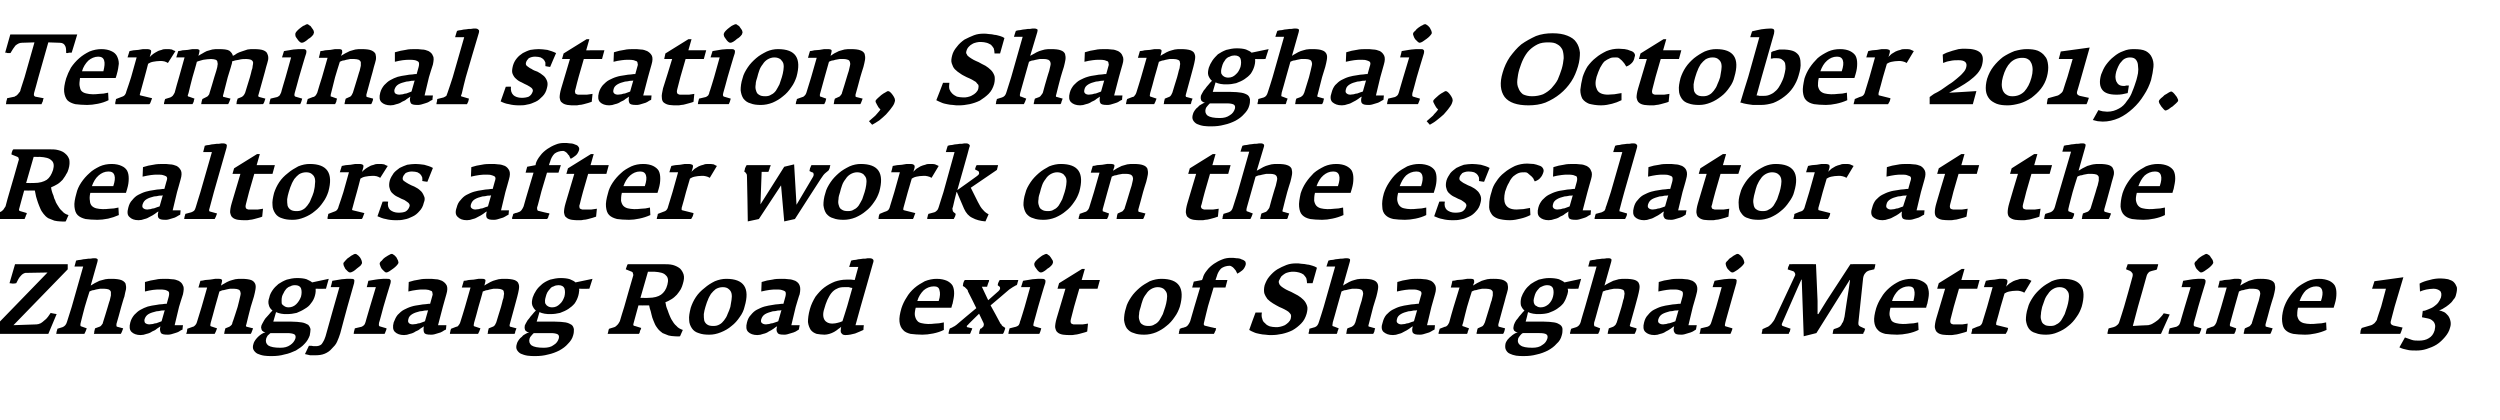
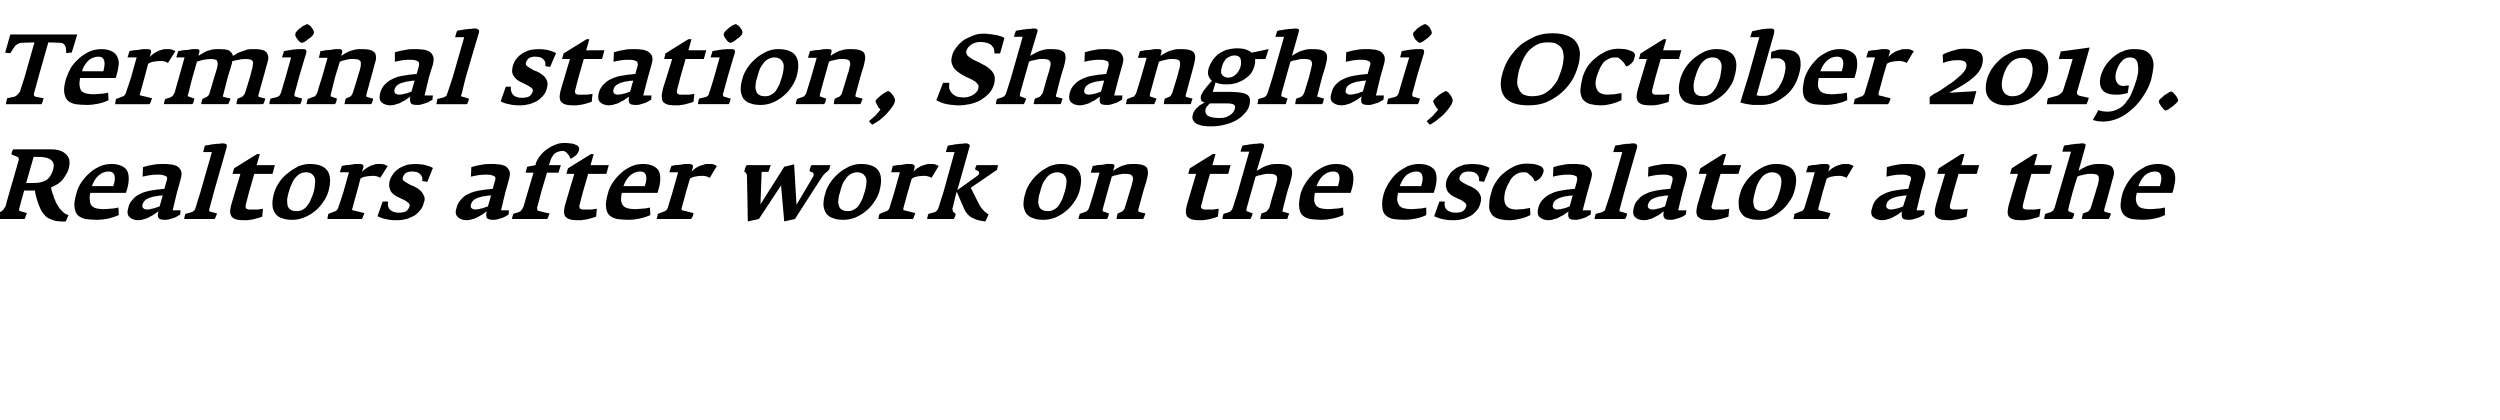
<svg xmlns="http://www.w3.org/2000/svg" version="1.1" width="631.2px" height="106px" viewBox="0 -5 631.2 106" style="top:-5px">
  <desc>Terminal station, Shanghai, October 2019. Realtors after work on the escalator at the Zhangjiang Road exit of Shangha...</desc>
  <defs />
  <g id="Polygon147431">
-     <path d="m14.3 74.3s-1.54-.26-1.5-.3c-.3.4-.5.7-.7 1c-.3.4-.6.7-.9.9c-.3.3-.6.5-.9.7c-.4.2-.8.3-1.1.3l-5.8.2L17.1 63v-1.3H3.8l-1.4 4.8c.3 0 .6.1.8.1c.2 0 .5 0 .9-.1c.4-.8.7-1.4 1.1-1.8c.4-.5.8-.7 1.2-.8l5.6-.1l-13.3 13.7v1.8h13.5l2.1-5zm16.8 3.6l-1.5-.4c-.1 0-.2-.1-.2-.2v-.5c.04.01 1.2-4.3 1.2-4.3c0 0 .75-2.61.8-2.6c.1-.7.3-1.3.4-1.8c.1-.6 0-1.1-.1-1.5c-.2-.4-.6-.7-1.1-.9c-.6-.2-1.4-.3-2.4-.3c-.6 0-1.1 0-1.6.1c-.5.1-1 .3-1.5.4l-1.2.6c-.3.2-.7.4-1 .6l1.7-6c.1-.3.1-.6 0-.7c-.1-.1-.3-.2-.7-.2c-.3 0-.6 0-1 .1c-.4 0-.8 0-1.2.1c-.4 0-.9.1-1.3.2c-.4 0-.8.1-1.2.2c.04-.04-.4 1.5-.4 1.5h2.2l-2.9 10.2s-1.22 3.81-1.2 3.8c-.2.7-.6 1.1-1.1 1.3l-1.3.4c-.1.3-.1.5-.2.7c0 .2-.1.4-.1.6h7.1l.3-.6c.1-.2.2-.5.3-.8l-1.4-.5c-.1 0-.2-.1-.2-.3c0-.2 0-.4.1-.7c-.03.04 1-3.9 1-3.9c0 0 1.17-3.91 1.2-3.9c.2-.1.4-.2.7-.3c.3 0 .6-.1.9-.2c.4-.1.7-.1 1.1-.2h1c.5 0 .9.1 1.2.2c.2.1.4.3.5.6v.9c-.1.4-.2.8-.3 1.3c-.03-.04-.5 1.6-.5 1.6c0 0-1.16 3.86-1.2 3.9c0 .2-.1.4-.3.6c-.1.2-.3.4-.6.5l-1.1.4c-.1.3-.1.5-.2.8c0 .2 0 .4-.1.6h6.8c.1-.1.2-.4.3-.6c.1-.2.2-.5.3-.8zm15 .3c-.05-.04.1-1.1.1-1.1h-2.1l1.1-4.6s.98-3.24 1-3.2c.2-1 .3-1.7 0-2.2c-.2-.6-.6-.9-1.1-1.2c-.5-.2-1-.4-1.7-.4c-.6-.1-1.2-.1-1.7-.1c-.8 0-1.6 0-2.4.2c-.8.1-1.7.3-2.7.6v2.4c.7-.2 1.4-.3 2-.4c.7-.1 1.2-.1 1.7-.1c.5 0 1 0 1.4.1c.3.1.6.2.7.3c.2.1.3.3.3.6c0 .2 0 .5-.1.8l-.5 1.8c-.3 0-.6 0-1.1.1c-.5 0-1.1.1-1.6.2c-.7.1-1.4.2-2.1.4c-.6.2-1.3.5-1.8.8c-.6.3-1.1.8-1.6 1.3c-.4.5-.8 1.1-1 1.9c-.3 1.1-.2 1.9.3 2.4c.5.5 1.3.8 2.3.8c.5 0 1-.1 1.5-.3c.5-.1 1-.3 1.4-.6c.5-.2.9-.4 1.2-.7c.4-.2.7-.5.9-.6c-.2.7-.1 1.2.1 1.6c.2.4.8.5 1.7.5c.3 0 .5 0 .9-.1c.3-.1.6-.2 1-.3c.3-.1.7-.2 1-.4c.3-.2.6-.4.9-.5zm-5.3-2.1c-.1.1-.3.1-.5.2c-.3.1-.5.2-.8.3c-.3 0-.6.1-.9.2c-.3 0-.6.1-.9.1c-.5 0-.9-.2-1.1-.4c-.1-.2-.2-.5-.1-.9c.2-.6.5-1 1-1.3c.5-.3 1.2-.5 2-.7c.4 0 .8-.1 1.3-.2c.4 0 .7 0 .8-.1l-.8 2.8zm23.1 1.8l-1.6-.4c-.1 0-.2-.1-.2-.2c0-.1 0-.2.1-.4c-.03-.01 1.1-4.4 1.1-4.4l.8-2.6c.2-.7.3-1.3.4-1.8c.1-.6.1-1.1-.1-1.5c-.2-.4-.5-.7-1-.9c-.6-.2-1.4-.3-2.4-.3c-.6 0-1.1 0-1.6.1c-.5.1-1 .3-1.4.4c-.5.2-.9.4-1.2.6c-.4.2-.7.4-1 .6l.2-.8c.1-.3.1-.6 0-.7c-.1-.1-.3-.2-.7-.2h-1c-.4.1-.8.1-1.3.2c-.4 0-.8.1-1.2.1c-.5.1-.8.2-1.2.2l-.5 1.7h2.2l-1.4 4.9l-1.2 3.9c-.1.3-.2.5-.4.7c-.2.2-.4.4-.6.4l-1.4.5c0 .2-.1.5-.1.7c-.1.2-.1.5-.2.6h7.2l.3-.6c.1-.2.2-.5.3-.8l-1.5-.5c-.1 0-.2-.1-.2-.3c0-.2.1-.4.1-.6c.03.01 1.1-4 1.1-4c0 0 1.12-3.91 1.1-3.9c.2-.1.5-.2.7-.3c.3 0 .6-.1 1-.2c.3-.1.6-.1 1-.2h1c.5 0 .9.1 1.1.2c.3.1.4.3.5.6c.1.3.1.6 0 .9c-.1.4-.2.8-.3 1.3l-.4 1.6s-1.25 3.94-1.3 3.9c0 .2-.1.4-.2.6c-.2.2-.4.4-.6.5l-1 .4c-.1.3-.1.5-.2.8c0 .2-.1.4-.1.6h6.7c.1-.1.2-.3.3-.6c.1-.2.2-.5.3-.8zm18.4-10l.7-2.5s-4.18.91-4.2.9c-.3-.3-.8-.5-1.4-.8c-.6-.2-1.4-.3-2.4-.3c-1 0-1.8.2-2.6.4c-.8.3-1.5.7-2.1 1.1c-.6.5-1.1 1-1.5 1.6c-.4.6-.7 1.2-.8 1.8c-.3.8-.3 1.4-.1 2c.1.5.5 1 .9 1.3c-.3.3-.6.6-.9 1c-.3.3-.6.7-.9 1c-.2.3-.4.6-.6 1c-.2.3-.3.6-.4.8c-.1.3-.1.6 0 .8c0 .2.1.4.2.5c.1.1.3.2.4.3c.2 0 .3.1.4.1c-.3.1-.6.2-.9.4c-.3.2-.6.4-.9.7c-.2.2-.5.5-.7.8c-.2.3-.4.6-.5 1c-.2.6-.2 1.1 0 1.5c.2.4.6.8 1 1c.5.2 1 .4 1.7.5c.6.1 1.3.1 2 .1c1 0 2.1-.1 3.1-.4c1.1-.2 2-.6 2.9-1c.8-.5 1.6-1 2.2-1.7c.6-.6 1-1.3 1.3-2.1c.1-.6.2-1.1.2-1.6c-.1-.4-.3-.8-.6-1.1c-.4-.2-.9-.5-1.6-.6c-.7-.1-1.6-.2-2.7-.2H69l.7-2.4c.4.2.8.3 1.3.4c.4.1.9.1 1.5.1c.8 0 1.6-.1 2.4-.3c.7-.3 1.4-.6 2-1c.7-.4 1.2-.8 1.6-1.4c.5-.6.8-1.2 1-1.9c.1-.4.2-.8.2-1.1v-.7c-.02.04 2.6 0 2.6 0zm-6.3 2c-.3.8-.7 1.4-1.2 1.9c-.5.5-1.2.8-1.9.8c-.5 0-.8-.1-1.1-.3c-.2-.1-.4-.3-.6-.5c-.1-.2-.1-.5-.1-.9c0-.3 0-.6.1-1c.1-.4.3-.7.5-1.1c.1-.3.4-.6.6-.9c.3-.3.6-.5 1-.6c.3-.2.7-.3 1.2-.3c.8 0 1.3.3 1.5.8c.2.6.2 1.3 0 2.1zm-1.4 10.5c-.2.7-.7 1.3-1.3 1.7c-.7.5-1.5.7-2.5.7c-1.5 0-2.5-.2-3.1-.6c-.5-.4-.7-1-.5-1.7c.1-.3.2-.5.4-.8c.3-.2.5-.5.7-.6h4.2c.8 0 1.4.1 1.8.3c.3.2.4.5.3 1zm16.8-19c0-.1 0-.3-.1-.6c-.1-.3-.2-.5-.4-.8c-.2-.2-.4-.5-.6-.6c-.2-.2-.4-.3-.6-.3c-.2 0-.4.1-.7.3c-.3.1-.6.4-.9.6c-.4.2-.6.5-.9.8c-.2.2-.4.5-.5.6c0 .2 0 .4.1.7c.1.3.3.5.4.8l.6.6c.2.2.4.3.6.3c.2 0 .4-.1.8-.3c.3-.2.6-.4.9-.7c.3-.2.6-.5.9-.7c.2-.3.4-.5.4-.7zm-5.5 17.8c-.03.04 1.8-6.7 1.8-6.7l1.7-6c.1-.5.1-.8 0-.9c-.2-.2-.4-.2-.8-.2h-1.1c-.3 0-.7.1-1.2.1c-.4.1-.8.1-1.2.2c-.4.1-.8.1-1.2.2c.04.01-.4 1.6-.4 1.6h2.2s-3.54 12.39-3.5 12.4c-.2.5-.3.9-.5 1.2c-.2.3-.3.6-.5.8c-.2.2-.4.3-.7.4c-.3.1-.6.1-.9.1c-.3 0-.7 0-1-.1h-.6l-1 2.1c.4.1.8.2 1.3.3h1.3c.9 0 1.7-.1 2.4-.4c.7-.3 1.3-.7 1.8-1.3c.5-.5 1-1 1.3-1.7c.3-.7.6-1.4.8-2.1zm14.7-17.8c0-.1 0-.3-.1-.6c-.1-.3-.3-.5-.4-.8c-.2-.2-.4-.5-.6-.6c-.3-.2-.4-.3-.6-.3c-.2 0-.4.1-.7.3c-.3.1-.6.4-1 .6c-.3.2-.6.5-.8.8c-.3.2-.5.5-.5.6c-.1.2 0 .4.1.7c.1.3.2.5.4.8l.6.6c.2.2.4.3.5.3c.2 0 .5-.1.8-.3c.3-.2.6-.4 1-.7c.3-.2.6-.5.8-.7c.3-.3.4-.5.5-.7zm-3 16.5l-1.7-.5c-.1 0-.2-.1-.2-.2c-.1-.1 0-.3 0-.7c.04.04 1.1-4 1.1-4c0 0 1.78-6.04 1.8-6c.1-.5.1-.8-.1-.9c-.1-.2-.4-.2-.8-.2h-1c-.4 0-.8.1-1.2.1c-.5.1-.9.1-1.3.2c-.4.1-.8.1-1.2.2c.04.01-.4 1.6-.4 1.6h2.3l-1.5 5s-1.13 3.84-1.1 3.8c-.1.3-.2.6-.4.8c-.2.2-.4.3-.6.4l-1.7.4c-.2.7-.3 1.1-.3 1.4h7.8c.1-.2.2-.4.3-.7c.1-.2.2-.5.2-.7zm15 .3c-.02-.04.1-1.1.1-1.1h-2.1l1.2-4.6s.9-3.24.9-3.2c.3-1 .3-1.7.1-2.2c-.3-.6-.7-.9-1.2-1.2c-.5-.2-1-.4-1.6-.4c-.7-.1-1.2-.1-1.8-.1c-.7 0-1.6 0-2.4.2c-.8.1-1.7.3-2.6.6l-.1 2.4c.7-.2 1.4-.3 2.1-.4c.6-.1 1.1-.1 1.6-.1c.6 0 1 0 1.4.1c.3.1.6.2.8.3c.1.1.2.3.2.6c.1.2 0 .5-.1.8l-.5 1.8c-.2 0-.6 0-1.1.1c-.5 0-1 .1-1.6.2c-.7.1-1.4.2-2 .4c-.7.2-1.3.5-1.9.8c-.6.3-1.1.8-1.6 1.3c-.4.5-.7 1.1-1 1.9c-.3 1.1-.2 1.9.3 2.4c.5.5 1.3.8 2.3.8c.5 0 1-.1 1.5-.3c.5-.1 1-.3 1.4-.6c.5-.2.9-.4 1.2-.7c.4-.2.7-.5.9-.6c-.1.7-.1 1.2.1 1.6c.2.4.8.5 1.7.5c.3 0 .6 0 .9-.1c.3-.1.6-.2 1-.3c.4-.1.7-.2 1-.4c.3-.2.6-.4.9-.5zm-5.3-2.1c-.1.1-.3.1-.5.2c-.2.1-.5.2-.8.3c-.3 0-.6.1-.9.2c-.3 0-.6.1-.9.1c-.5 0-.9-.2-1-.4c-.2-.2-.2-.5-.1-.9c.1-.6.5-1 1-1.3c.5-.3 1.1-.5 1.9-.7c.4 0 .8-.1 1.3-.2c.4 0 .7 0 .8-.1l-.8 2.8zm23.1 1.8l-1.5-.4c-.2 0-.2-.1-.2-.2c-.1-.1 0-.2 0-.4c-.01-.01 1.2-4.4 1.2-4.4c0 0 .72-2.61.7-2.6c.2-.7.3-1.3.4-1.8c.1-.6.1-1.1-.1-1.5c-.1-.4-.5-.7-1-.9c-.6-.2-1.4-.3-2.4-.3c-.6 0-1.1 0-1.6.1c-.5.1-1 .3-1.4.4c-.5.2-.9.4-1.2.6c-.4.2-.7.4-1 .6l.2-.8c.1-.3.1-.6 0-.7c-.1-.1-.3-.2-.7-.2h-1c-.4.1-.8.1-1.2.2c-.5 0-.9.1-1.3.1c-.4.1-.8.2-1.2.2c.01.04-.5 1.7-.5 1.7h2.2l-1.4 4.9s-1.16 3.89-1.2 3.9c-.1.3-.2.5-.4.7c-.1.2-.3.4-.6.4l-1.3.5c-.1.2-.2.5-.2.7c-.1.2-.1.5-.1.6h7.1l.3-.6c.1-.2.2-.5.3-.8l-1.5-.5c-.1 0-.2-.1-.2-.3c0-.2.1-.4.1-.6c.05.01 1.1-4 1.1-4c0 0 1.15-3.91 1.1-3.9c.2-.1.5-.2.8-.3c.3 0 .6-.1.9-.2c.3-.1.7-.1 1-.2h1c.5 0 .9.1 1.1.2c.3.1.5.3.5.6c.1.3.1.6 0 .9c0 .4-.1.8-.3 1.3c.04-.04-.4 1.6-.4 1.6c0 0-1.23 3.94-1.2 3.9l-.3.6c-.1.2-.3.4-.6.5l-1 .4c-.1.3-.1.5-.2.8c0 .2 0 .4-.1.6h6.8c.1-.1.2-.3.2-.6c.1-.2.2-.5.3-.8zm18.4-10l.8-2.5s-4.25.91-4.3.9c-.3-.3-.7-.5-1.4-.8c-.6-.2-1.4-.3-2.4-.3c-.9 0-1.8.2-2.6.4c-.8.3-1.5.7-2 1.1c-.6.5-1.1 1-1.5 1.6c-.4.6-.7 1.2-.9 1.8c-.2.8-.3 1.4-.1 2c.2.5.5 1 .9 1.3c-.3.3-.6.6-.9 1c-.3.3-.6.7-.8 1c-.3.3-.5.6-.7 1c-.2.3-.3.6-.4.8c0 .3-.1.6 0 .8c0 .2.1.4.2.5c.1.1.3.2.4.3c.2 0 .3.1.5.1c-.3.1-.6.2-.9.4c-.4.2-.7.4-.9.7c-.3.2-.6.5-.8.8c-.2.3-.4.6-.5 1c-.2.6-.2 1.1 0 1.5c.2.4.6.8 1 1c.5.2 1 .4 1.7.5c.6.1 1.3.1 2 .1c1.1 0 2.1-.1 3.2-.4c1-.2 2-.6 2.8-1c.9-.5 1.6-1 2.2-1.7c.6-.6 1.1-1.3 1.3-2.1c.2-.6.2-1.1.2-1.6c-.1-.4-.2-.8-.6-1.1c-.3-.2-.9-.5-1.5-.6c-.7-.1-1.6-.2-2.8-.2h-4.5s.72-2.36.7-2.4c.4.2.8.3 1.3.4c.5.1 1 .1 1.5.1c.8 0 1.6-.1 2.4-.3c.8-.3 1.5-.6 2.1-1c.6-.4 1.1-.8 1.6-1.4c.4-.6.7-1.2.9-1.9c.1-.4.2-.8.2-1.1c.1-.3 0-.5 0-.7c.01.04 2.6 0 2.6 0zm-6.3 2c-.3.8-.6 1.4-1.2 1.9c-.5.5-1.1.8-1.9.8c-.4 0-.8-.1-1.1-.3c-.2-.1-.4-.3-.5-.5c-.2-.2-.2-.5-.2-.9c0-.3.1-.6.2-1c.1-.4.2-.7.4-1.1c.2-.3.4-.6.7-.9c.2-.3.5-.5.9-.6c.3-.2.8-.3 1.2-.3c.8 0 1.3.3 1.5.8c.2.6.2 1.3 0 2.1zm-1.4 10.5c-.2.7-.6 1.3-1.3 1.7c-.6.5-1.5.7-2.5.7c-1.5 0-2.5-.2-3.1-.6c-.5-.4-.7-1-.5-1.7c.1-.3.2-.5.5-.8c.2-.2.4-.5.6-.6h4.2c.9 0 1.4.1 1.8.3c.3.2.4.5.3 1zm31.3-2.1c-.6-.2-1.2-.5-1.6-1c-.5-.4-.9-1-1.3-1.7c-.2-.3-.3-.7-.5-1.1c-.1-.3-.3-.7-.4-1.1c-.2-.4-.3-.8-.4-1.1c-.1-.4-.1-.7-.2-1c.6-.2 1.1-.5 1.6-.8c.5-.3.9-.7 1.3-1.1c.4-.5.7-.9 1-1.4c.2-.4.4-.9.5-1.3c.3-1 .4-1.7.2-2.4c-.2-.6-.5-1.1-.9-1.5c-.5-.4-1.1-.7-1.8-.9c-.8-.2-1.6-.2-2.5-.2h-8.9c-.1.1-.2.4-.3.7c-.1.3-.2.5-.2.6l1.5.6c.2.1.3.2.3.4c.1.2.1.4.1.5c-.04.04-2.3 8-2.3 8c0 0-1.12 3.56-1.1 3.6c-.2.3-.3.6-.6.9c-.3.3-.5.5-.8.6l-1.3.4c-.1.1-.2.4-.2.6c-.1.3-.1.6-.2.7h7.9s.1-.1.2-.3c0-.1.1-.3.1-.5c.1-.1.2-.3.2-.4c0-.1.1-.2.1-.3l-1.6-.5c-.2 0-.3-.1-.4-.2c0-.2 0-.3.1-.6l1.2-4.4s2.03.04 2 0h.7c.1.5.2 1 .4 1.5c.1.6.3 1.1.4 1.6c.2.5.4 1.1.6 1.5c.2.5.5.9.8 1.3c.3.4.8.8 1.2 1.1l1.5.6c.5.1 1 .2 1.5.2c.5 0 1 .1 1.4 0l.7-1.6zm-3.9-11.4c-.3 1.2-.9 2-1.6 2.5c-.7.5-1.8.8-3.2.8c.05.04-2 0-2 0l1.9-6.6s1.57.04 1.6 0c1.4.1 2.4.3 2.9.9c.6.5.7 1.3.4 2.4zm19.5 5.5c1.4-4.7-.2-7-4.6-7c-1 0-1.9.2-2.9.6c-1 .5-1.8 1-2.6 1.7c-.9.7-1.6 1.4-2.2 2.3c-.6.9-1 1.8-1.3 2.7c-.3 1.2-.5 2.2-.4 3.1c0 .8.3 1.5.7 2.1c.4.6 1 1 1.7 1.2c.8.3 1.6.4 2.7.4c1 0 1.9-.2 2.9-.6c1-.4 1.9-.9 2.7-1.6c.8-.6 1.5-1.4 2.1-2.3c.6-.8 1-1.7 1.2-2.6zm-3.6.1c-.2.6-.4 1.2-.7 1.8c-.2.6-.5 1.1-.9 1.6c-.3.4-.7.8-1.1 1c-.5.3-1 .4-1.6.4c-.7 0-1.2-.1-1.6-.4c-.3-.2-.6-.6-.7-1c-.1-.5-.1-1-.1-1.6c.1-.6.2-1.2.4-1.8c.2-.5.3-1.1.6-1.7c.2-.6.5-1.1.8-1.6c.4-.5.8-.9 1.2-1.2c.5-.3 1.1-.5 1.8-.5c.7 0 1.2.2 1.5.5c.4.3.6.7.7 1.1c.1.5.1 1 0 1.6l-.3 1.8zm17.3 5.7c.02-.04.2-1.1.2-1.1h-2.1l1.1-4.6s.95-3.24 1-3.2c.2-1 .2-1.7 0-2.2c-.2-.6-.6-.9-1.1-1.2c-.5-.2-1.1-.4-1.7-.4c-.6-.1-1.2-.1-1.7-.1c-.8 0-1.6 0-2.4.2c-.9.1-1.8.3-2.7.6l-.1 2.4c.8-.2 1.5-.3 2.1-.4c.6-.1 1.2-.1 1.6-.1c.6 0 1.1 0 1.4.1c.4.1.6.2.8.3c.2.1.3.3.3.6c0 .2 0 .5-.1.8l-.5 1.8c-.3 0-.7 0-1.2.1c-.5 0-1 .1-1.6.2c-.6.1-1.3.2-2 .4c-.7.2-1.3.5-1.9.8c-.6.3-1.1.8-1.5 1.3c-.5.5-.8 1.1-1 1.9c-.3 1.1-.2 1.9.3 2.4c.5.5 1.3.8 2.3.8c.5 0 1-.1 1.5-.3c.5-.1 1-.3 1.4-.6c.4-.2.8-.4 1.2-.7c.3-.2.6-.5.9-.6c-.2.7-.2 1.2.1 1.6c.2.4.7.5 1.7.5c.2 0 .5 0 .8-.1c.4-.1.7-.2 1-.3c.4-.1.7-.2 1.1-.4c.3-.2.6-.4.8-.5zm-5.2-2.1c-.1.1-.3.1-.5.2l-.9.3c-.3 0-.6.1-.9.2c-.3 0-.6.1-.8.1c-.6 0-.9-.2-1.1-.4c-.2-.2-.2-.5-.1-.9c.2-.6.5-1 1-1.3c.5-.3 1.2-.5 1.9-.7c.5 0 .9-.1 1.3-.2c.5 0 .7 0 .9-.1l-.8 2.8zm21.5 2.2c-.04.01.1-1.2.1-1.2H216l1.3-4.7s3.13-10.91 3.1-10.9c.2-.5.2-.9 0-1c-.1-.2-.5-.3-.9-.3c-.3 0-.7 0-1 .1c-.4 0-.8 0-1.2.1c-.4 0-.8.1-1.2.2c-.5 0-.8.1-1.2.2l-.5 1.6h2.3l-.9 3.3c-.3 0-.6-.1-.9-.1h-1.2c-1 0-2 .2-2.9.5c-1 .4-1.9.9-2.7 1.5c-.8.6-1.5 1.4-2.2 2.3c-.6 1-1.1 2-1.4 3.1c-.4 1.4-.5 2.5-.5 3.3c.1.9.4 1.5.7 2c.4.5.9.8 1.5 1c.7.1 1.3.2 2 .2c.4 0 .8-.1 1.2-.2c.4-.1.8-.3 1.2-.5c.3-.2.7-.4 1-.7c.3-.2.6-.4.8-.6c-.1.2-.1.4-.1.7c-.1.2 0 .5 0 .7c.1.2.2.3.4.5c.1.1.4.2.7.2c.9 0 1.8-.2 2.5-.4c.8-.3 1.4-.6 2.1-.9zm-4.1-6s-1.19 3.84-1.2 3.8c-.4.2-.8.3-1.2.4c-.4.1-.8.2-1.4.2c-.8 0-1.5-.3-1.9-.9c-.4-.6-.5-1.6-.1-2.8c.2-.8.5-1.6.8-2.3c.3-.6.6-1.2 1-1.7c.4-.5.9-.9 1.4-1.1c.5-.3 1.1-.4 1.8-.4h1.2c.4.1.6.2.9.2c.01.04-1.3 4.6-1.3 4.6zm26.3.4s.26-1.04.3-1c.2-1 .4-1.8.4-2.6c0-.8-.1-1.4-.4-2c-.3-.5-.8-.9-1.4-1.2c-.7-.3-1.5-.5-2.6-.5c-1 0-2 .2-3 .6c-.9.5-1.8 1-2.6 1.7c-.8.7-1.5 1.5-2 2.4c-.6.9-1 1.8-1.3 2.7c-.4 1.4-.6 2.5-.5 3.4c.1.9.4 1.6.9 2.1c.4.5 1.1.8 1.9 1c.9.1 1.9.2 3 .2c.8 0 1.7-.1 2.7-.3c1-.2 1.9-.5 2.7-.9v-1.9c-.8.2-1.6.3-2.3.3c-.6.1-1.2.1-1.7.1c-.6 0-1.1-.1-1.6-.2c-.5-.1-.9-.3-1.1-.6c-.3-.3-.5-.8-.6-1.3c-.1-.5 0-1.2.2-2h9zM237 71h-5.4c.3-1.1.9-2 1.6-2.7c.7-.6 1.6-1 2.6-1c.8 0 1.3.3 1.4 1c.2.6.2 1.5-.2 2.7zm16.8 6.8c-.1-.1-.3-.2-.4-.3c-.1 0-.2-.1-.3-.2c-.1-.1-.2-.1-.2-.3l-.3-.3c.03-.04-2.5-4.6-2.5-4.6c0 0 4.7-3.96 4.7-4l.9-.6c.3-.2.5-.3.7-.4c.1-.1.2-.1.3-.1c.1-.2.2-.4.2-.6c.1-.2.1-.4.2-.7h-4.7c-.2.3-.3.6-.4.8c0 .2-.1.3-.1.5c0 0 .2.2.5.4c.1.1.1.3.1.5c-.1.3-.3.5-.4.6l-2.6 2.3l-1.6-3.4h1.3s.1-.1.1-.3c.1-.2.1-.4.2-.6c.1-.2.1-.3.2-.5c0-.2 0-.3.1-.3h-6.2c-.2.2-.3.5-.4.8c0 .3-.1.5-.1.7c.2.1.3.2.5.3l.3.3l.3.3c.1.1.2.3.2.5c.04-.01 2.1 4.2 2.1 4.2c0 0-5.04 4.19-5 4.2c-.3.2-.5.4-.8.5c-.3.2-.5.3-.6.3c-.2.1-.3.1-.3.2c-.1.1-.1.3-.2.6c-.1.2-.1.5-.1.7h5.4c.1-.1.2-.4.3-.7c.2-.3.2-.6.3-.7l-1.3-.3c-.1 0-.1-.1-.1-.2c0-.1 0-.2.2-.3c-.04-.04 2.9-2.9 2.9-2.9l1.1 2.3c.1.2.1.3.1.5c0 .1-.1.3-.1.4l-.3.3l-.2.2l-.3.1c-.1.2-.1.4-.2.6c0 .2-.1.5-.1.7h6c.2-.2.3-.5.4-.8c.1-.3.2-.5.2-.7zm12-16.4c.1-.1.1-.3 0-.6c-.2-.3-.3-.5-.5-.8c-.2-.2-.3-.5-.6-.6c-.2-.2-.4-.3-.5-.3c-.2 0-.4.1-.8.3c-.3.1-.6.4-.9.6c-.3.2-.6.5-.9.8c-.2.2-.4.5-.4.6c-.1.2-.1.4 0 .7c.1.3.3.5.5.8c.1.2.3.4.5.6c.2.2.4.3.6.3c.2 0 .5-.1.8-.3c.3-.2.6-.4.9-.7c.4-.2.7-.5.9-.7c.3-.3.4-.5.4-.7zm-2.9 16.5l-1.7-.5c-.1 0-.2-.1-.3-.2c0-.1 0-.3.1-.7c.01.04 1.1-4 1.1-4c0 0 1.75-6.04 1.8-6c.1-.5.1-.8-.1-.9c-.2-.2-.4-.2-.8-.2h-1c-.4 0-.8.1-1.3.1c-.4.1-.8.1-1.2.2c-.5.1-.8.1-1.2.2c.01.01-.5 1.6-.5 1.6h2.3l-1.4 5s-1.15 3.84-1.2 3.8c0 .3-.2.6-.3.8c-.2.2-.4.3-.7.4l-1.6.4c-.2.7-.3 1.1-.3 1.4h7.8c.1-.2.2-.4.3-.7c.1-.2.1-.5.2-.7zm11.6.8l.2-2c-.4.1-.8.1-1.3.2H271c-.2-.1-.4-.1-.5-.2c-.1-.1-.2-.3-.2-.5c0-.1 0-.4.1-.7c-.02.01.8-3.1.8-3.1l1.3-4.5h4.6l.6-2.2h-4.6l.8-2.8h-.7l-5.8 3.6l-.4 1.4h2s-2.18 7.41-2.2 7.4c-.3 1-.4 1.8-.4 2.3c.1.6.3 1.1.6 1.3c.3.3.8.5 1.4.6c.6.1 1.3.1 2.1.1c.2 0 .5 0 .9-.1c.3 0 .7-.1 1.1-.2l1.1-.3c.4-.1.7-.2.9-.3zm23.4-6.3c1.3-4.7-.2-7-4.7-7c-.9 0-1.9.2-2.9.6c-.9.5-1.8 1-2.6 1.7c-.8.7-1.5 1.4-2.1 2.3c-.6.9-1.1 1.8-1.3 2.7c-.4 1.2-.5 2.2-.5 3.1c.1.8.3 1.5.7 2.1c.5.6 1 1 1.8 1.2c.7.3 1.6.4 2.6.4c1 0 2-.2 3-.6c.9-.4 1.8-.9 2.6-1.6c.8-.6 1.5-1.4 2.1-2.3c.6-.8 1-1.7 1.3-2.6zm-3.7.1l-.6 1.8c-.3.6-.6 1.1-.9 1.6c-.3.4-.7.8-1.2 1c-.4.3-.9.4-1.5.4c-.7 0-1.2-.1-1.6-.4c-.4-.2-.6-.6-.7-1c-.2-.5-.2-1-.1-1.6c0-.6.2-1.2.4-1.8c.1-.5.3-1.1.5-1.7c.2-.6.5-1.1.9-1.6c.3-.5.7-.9 1.2-1.2c.5-.3 1.1-.5 1.7-.5c.7 0 1.2.2 1.6.5c.3.3.6.7.7 1.1c.1.5.1 1 0 1.6c-.1.6-.2 1.2-.4 1.8zm20.3-10.6c.1-.4 0-.7-.1-.9c-.2-.2-.5-.4-.9-.5c-.3-.2-.8-.3-1.3-.3c-.5-.1-1-.1-1.5-.1c-.6 0-1.4.1-2.1.4c-.8.3-1.5.7-2.1 1.1c-.7.5-1.3 1-1.8 1.7c-.5.6-.9 1.3-1 1.9c-.05.04-.2.5-.2.5l-2.1.4l-.4 1.5h2l-1.4 4.7s-1.1 3.76-1.1 3.8c-.1.3-.3.6-.5.9c-.2.3-.5.5-.8.6c-.1 0-.1 0-.3.1c-.1 0-.3.1-.5.1c-.2.1-.4.2-.5.2c-.1.2-.1.3-.1.4c0 .1-.1.2-.1.2v.3c0 .1-.1.2-.1.4h8.9c0-.1.1-.2.2-.4c0-.1.1-.3.2-.4c0-.2.1-.3.1-.4c0-.1 0-.2.1-.2c-.1 0-.2-.1-.5-.1c-.3-.1-.5-.1-.9-.2c-.3-.1-.7-.2-1.2-.3c-.2 0-.4-.1-.5-.2c-.1-.2-.1-.4 0-.7c-.03.04 1-4.1 1-4.1l1.4-4.7h3l.5-1.9h-3s.29-.94.3-.9c.2-.8.6-1.5 1.1-2c.5-.4 1.3-.7 2.2-.7c.2 0 .3.1.5.2c.2.1.3.2.5.4c.2.2.3.4.5.6c.1.3.3.5.4.8c.4-.2.8-.5 1.2-.8c.4-.3.7-.8.9-1.4zm15.4 12.3c.2-.8.3-1.5.1-2c-.2-.6-.5-1.1-.9-1.5c-.4-.4-.9-.8-1.4-1.1c-.6-.3-1.1-.6-1.7-.9c-.5-.2-.9-.4-1.3-.6c-.4-.2-.8-.5-1.1-.7c-.2-.2-.5-.4-.6-.7c-.1-.2-.2-.5-.1-.8c.2-.4.4-.8.6-1.1c.3-.3.6-.5.9-.7c.3-.2.7-.3 1.1-.4c.4-.1.8-.1 1.2-.1c.4 0 .9.1 1.3.2c.4.1.8.3 1.1.5c.3.3.5.6.7.9c.1.4.2.8.2 1.3h1.4s1.12-3.92 1.1-3.9c-.3-.2-.7-.4-1.1-.5c-.4-.1-.9-.3-1.3-.3c-.5-.1-1-.2-1.5-.2c-.5-.1-.9-.1-1.4-.1c-.8 0-1.6.1-2.4.4c-.8.3-1.6.7-2.3 1.1c-.8.5-1.4 1.1-2 1.8c-.6.7-.9 1.4-1.2 2.2c-.2.8-.2 1.4-.1 2c.2.6.5 1.1.8 1.5c.4.4.9.8 1.4 1.1c.6.4 1.1.6 1.6.9c.5.2.9.4 1.3.6c.4.2.7.4 1 .6c.3.3.5.5.6.7c.1.3.1.6 0 1c-.1.4-.3.7-.6 1c-.3.3-.6.5-.9.7c-.4.2-.8.3-1.2.4c-.4.1-.7.1-1.1.1c-.5 0-1.1-.1-1.5-.2c-.5-.2-.9-.4-1.2-.8c-.4-.3-.6-.6-.7-1.1c-.2-.5-.2-1-.1-1.6H317s-1.64 4.39-1.6 4.4c.3.2.7.4 1.2.6c.4.2.9.3 1.4.4c.5.1 1 .2 1.5.2c.5.1 1 .1 1.5.1c.9 0 1.8-.1 2.7-.3c.9-.2 1.8-.5 2.6-.9c.9-.5 1.6-1.1 2.2-1.7c.7-.7 1.1-1.5 1.4-2.5zm17.3 3.7l-1.4-.4c-.2 0-.3-.1-.3-.2c0-.1 0-.3.1-.5c-.02.01 1.1-4.3 1.1-4.3c0 0 .79-2.61.8-2.6c.2-.7.3-1.3.4-1.8c.1-.6.1-1.1-.1-1.5c-.2-.4-.5-.7-1.1-.9c-.5-.2-1.3-.3-2.4-.3c-.5 0-1.1 0-1.6.1c-.5.1-1 .3-1.4.4c-.5.2-.9.4-1.2.6c-.4.2-.7.4-1 .6l1.7-6c.1-.3.1-.6 0-.7c-.1-.1-.4-.2-.7-.2c-.3 0-.7 0-1.1.1c-.3 0-.7 0-1.2.1c-.4 0-.8.1-1.2.2c-.5 0-.9.1-1.2.2c-.01-.04-.5 1.5-.5 1.5h2.2l-2.9 10.2s-1.17 3.81-1.2 3.8c-.2.7-.5 1.1-1 1.3l-1.4.4c0 .3-.1.5-.1.7c-.1.2-.1.4-.1.6h7.1c.1-.2.2-.4.2-.6c.1-.2.2-.5.3-.8l-1.3-.5c-.2 0-.3-.1-.3-.3c0-.2.1-.4.1-.7c.02.04 1.1-3.9 1.1-3.9c0 0 1.12-3.91 1.1-3.9c.2-.1.4-.2.7-.3c.3 0 .6-.1 1-.2c.3-.1.7-.1 1-.2h1.1c.5 0 .9.1 1.1.2c.3.1.4.3.5.6c.1.3.1.6 0 .9c-.1.4-.2.8-.3 1.3l-.5 1.6s-1.11 3.86-1.1 3.9l-.3.6c-.2.2-.4.4-.6.5l-1.1.4c-.1.3-.2.5-.2.8c0 .2-.1.4-.1.6h6.8c.1-.1.2-.4.3-.6c0-.2.1-.5.2-.8zm15 .3l.1-1.1h-2l1.1-4.6l.9-3.2c.3-1 .3-1.7.1-2.2c-.3-.6-.6-.9-1.1-1.2c-.5-.2-1.1-.4-1.7-.4c-.7-.1-1.2-.1-1.7-.1c-.8 0-1.6 0-2.5.2c-.8.1-1.7.3-2.6.6l-.1 2.4c.8-.2 1.5-.3 2.1-.4c.6-.1 1.2-.1 1.6-.1c.6 0 1.1 0 1.4.1c.4.1.6.2.8.3c.2.1.3.3.3.6c0 .2-.1.5-.2.8l-.5 1.8c-.2 0-.6 0-1.1.1c-.5 0-1 .1-1.6.2c-.7.1-1.3.2-2 .4c-.7.2-1.3.5-1.9.8c-.6.3-1.1.8-1.6 1.3c-.4.5-.7 1.1-.9 1.9c-.4 1.1-.3 1.9.2 2.4c.6.5 1.3.8 2.4.8c.5 0 1-.1 1.5-.3c.5-.1.9-.3 1.4-.6c.4-.2.8-.4 1.2-.7c.3-.2.6-.5.9-.6c-.2.7-.2 1.2 0 1.6c.3.4.8.5 1.7.5c.3 0 .6 0 .9-.1l1-.3c.4-.1.7-.2 1-.4c.4-.2.6-.4.9-.5zm-5.2-2.1c-.2.1-.3.1-.6.2c-.2.1-.5.2-.8.3c-.3 0-.6.1-.9.2c-.3 0-.6.1-.9.1c-.5 0-.8-.2-1-.4c-.2-.2-.2-.5-.1-.9c.1-.6.5-1 1-1.3c.5-.3 1.1-.5 1.9-.7c.4 0 .9-.1 1.3-.2c.4 0 .7 0 .9-.1l-.8 2.8zm23 1.8l-1.5-.4c-.1 0-.2-.1-.2-.2v-.4l1.2-4.4s.74-2.61.7-2.6c.2-.7.4-1.3.5-1.8c.1-.6 0-1.1-.1-1.5c-.2-.4-.6-.7-1.1-.9c-.5-.2-1.3-.3-2.4-.3c-.6 0-1.1 0-1.6.1c-.5.1-1 .3-1.4.4l-1.2.6c-.3.2-.7.4-1 .6l.3-.8c0-.3 0-.6-.1-.7c-.1-.1-.3-.2-.7-.2h-1c-.4.1-.8.1-1.2.2c-.4 0-.9.1-1.3.1c-.4.1-.8.2-1.2.2c.03.04-.4 1.7-.4 1.7h2.2l-1.5 4.9s-1.14 3.89-1.1 3.9c-.1.3-.3.5-.4.7c-.2.2-.4.4-.7.4l-1.3.5c-.1.2-.1.5-.2.7c-.1.2-.1.5-.1.6h7.2c.1-.2.2-.4.2-.6c.1-.2.2-.5.3-.8l-1.4-.5c-.2 0-.3-.1-.3-.3c.1-.2.1-.4.2-.6c-.03.01 1-4 1-4c0 0 1.17-3.91 1.2-3.9c.2-.1.4-.2.7-.3c.3 0 .6-.1.9-.2c.3-.1.7-.1 1-.2h1c.5 0 .9.1 1.2.2c.2.1.4.3.5.6v.9c-.1.4-.2.8-.3 1.3c-.04-.04-.5 1.6-.5 1.6l-1.2 3.9l-.3.6c-.1.2-.3.4-.6.5l-.9.4c-.1.3-.2.5-.2.8c-.1.2-.1.4-.1.6h6.7c.1-.1.2-.3.3-.6c.1-.2.1-.5.2-.8zm18.5-10l.7-2.5l-4.2.9c-.3-.3-.8-.5-1.4-.8c-.7-.2-1.5-.3-2.5-.3c-.9 0-1.8.2-2.6.4c-.7.3-1.4.7-2 1.1c-.6.5-1.1 1-1.5 1.6c-.4.6-.7 1.2-.9 1.8c-.2.8-.2 1.4-.1 2c.2.5.5 1 .9 1.3c-.3.3-.6.6-.9 1c-.3.3-.6.7-.8 1c-.3.3-.5.6-.7 1c-.1.3-.3.6-.3.8c-.1.3-.1.6-.1.8c.1.2.1.4.2.5c.2.1.3.2.4.3c.2 0 .3.1.5.1c-.3.1-.6.2-.9.4c-.3.2-.6.4-.9.7c-.3.2-.5.5-.8.8c-.2.3-.4.6-.5 1c-.1.6-.1 1.1.1 1.5c.2.4.5.8 1 1c.4.2 1 .4 1.6.5c.6.1 1.3.1 2 .1c1.1 0 2.1-.1 3.2-.4c1-.2 2-.6 2.8-1c.9-.5 1.6-1 2.2-1.7c.7-.6 1.1-1.3 1.3-2.1c.2-.6.2-1.1.2-1.6c0-.4-.2-.8-.6-1.1c-.3-.2-.8-.5-1.5-.6c-.7-.1-1.6-.2-2.7-.2h-4.5s.64-2.36.6-2.4c.4.2.8.3 1.3.4c.5.1 1 .1 1.5.1c.9 0 1.7-.1 2.4-.3c.8-.3 1.5-.6 2.1-1c.6-.4 1.1-.8 1.6-1.4c.4-.6.7-1.2.9-1.9c.2-.4.2-.8.3-1.1c0-.3 0-.5-.1-.7c.03.04 2.7 0 2.7 0zm-6.4 2c-.2.8-.6 1.4-1.1 1.9c-.6.5-1.2.8-2 .8c-.4 0-.8-.1-1-.3c-.3-.1-.5-.3-.6-.5c-.1-.2-.2-.5-.2-.9c0-.3.1-.6.2-1c.1-.4.2-.7.4-1.1c.2-.3.4-.6.7-.9c.2-.3.6-.5.9-.6c.4-.2.8-.3 1.3-.3c.7 0 1.2.3 1.4.8c.2.6.2 1.3 0 2.1zm-1.4 10.5c-.2.7-.6 1.3-1.3 1.7c-.6.5-1.5.7-2.5.7c-1.5 0-2.5-.2-3-.6c-.6-.4-.8-1-.6-1.7c.1-.3.3-.5.5-.8c.2-.2.4-.5.7-.6h4.2c.8 0 1.4.1 1.7.3c.3.2.4.5.3 1zm22.5-2.5l-1.4-.4c-.1 0-.2-.1-.3-.2c0-.1 0-.3.1-.5c.01.01 1.2-4.3 1.2-4.3c0 0 .72-2.61.7-2.6c.2-.7.3-1.3.4-1.8c.1-.6.1-1.1-.1-1.5c-.1-.4-.5-.7-1-.9c-.6-.2-1.4-.3-2.5-.3c-.5 0-1.1 0-1.6.1c-.5.1-.9.3-1.4.4l-1.2.6c-.4.2-.7.4-1 .6l1.7-6c.1-.3.1-.6 0-.7c-.1-.1-.3-.2-.7-.2c-.3 0-.6 0-1 .1c-.4 0-.8 0-1.2.1c-.5 0-.9.1-1.3.2c-.4 0-.8.1-1.2.2l-.4 1.5h2.1l-2.9 10.2s-1.15 3.81-1.1 3.8c-.2.7-.6 1.1-1.1 1.3l-1.3.4c-.1.3-.2.5-.2.7c-.1.2-.1.4-.1.6h7.1l.3-.6c.1-.2.1-.5.2-.8l-1.3-.5c-.2 0-.2-.1-.2-.3c-.1-.2 0-.4 0-.7c.04.04 1.1-3.9 1.1-3.9c0 0 1.14-3.91 1.1-3.9c.2-.1.5-.2.8-.3c.3 0 .6-.1.9-.2c.4-.1.7-.1 1.1-.2h1c.5 0 .9.1 1.1.2c.3.1.5.3.5.6c.1.3.1.6 0 .9c0 .4-.1.8-.3 1.3c.04-.04-.4 1.6-.4 1.6l-1.2 3.9l-.3.6c-.2.2-.4.4-.6.5l-1.1.4c-.1.3-.1.5-.2.8c0 .2-.1.4-.1.6h6.8c.1-.1.2-.4.3-.6c.1-.2.2-.5.2-.8zm15 .3c.02-.04.2-1.1.2-1.1h-2.1l1.1-4.6s.95-3.24.9-3.2c.3-1 .3-1.7.1-2.2c-.2-.6-.6-.9-1.1-1.2c-.5-.2-1.1-.4-1.7-.4c-.6-.1-1.2-.1-1.7-.1c-.8 0-1.6 0-2.4.2c-.9.1-1.8.3-2.7.6l-.1 2.4c.8-.2 1.5-.3 2.1-.4c.6-.1 1.2-.1 1.6-.1c.6 0 1.1 0 1.4.1c.4.1.6.2.8.3c.2.1.3.3.3.6c0 .2 0 .5-.1.8l-.5 1.8c-.3 0-.7 0-1.2.1c-.5 0-1 .1-1.6.2c-.7.1-1.3.2-2 .4c-.7.2-1.3.5-1.9.8c-.6.3-1.1.8-1.5 1.3c-.5.5-.8 1.1-1 1.9c-.3 1.1-.2 1.9.3 2.4c.5.5 1.3.8 2.3.8c.5 0 1-.1 1.5-.3c.5-.1 1-.3 1.4-.6c.4-.2.8-.4 1.2-.7c.3-.2.6-.5.9-.6c-.2.7-.2 1.2.1 1.6c.2.4.7.5 1.7.5c.2 0 .5 0 .8-.1c.4-.1.7-.2 1-.3c.4-.1.7-.2 1.1-.4c.3-.2.6-.4.8-.5zm-5.2-2.1c-.1.1-.3.1-.5.2l-.9.3c-.3 0-.6.1-.9.2c-.3 0-.6.1-.8.1c-.6 0-.9-.2-1.1-.4c-.2-.2-.2-.5-.1-.9c.2-.6.5-1 1-1.3c.5-.3 1.2-.5 1.9-.7c.5 0 .9-.1 1.3-.2c.5 0 .7 0 .9-.1l-.8 2.8zm17.4-14.7c0-.1 0-.3-.1-.6c-.1-.3-.2-.5-.4-.8c-.2-.2-.4-.5-.6-.6c-.2-.2-.4-.3-.6-.3c-.2 0-.4.1-.7.3c-.3.1-.6.4-.9.6c-.4.2-.7.5-.9.8c-.3.2-.4.5-.5.6c0 .2 0 .4.1.7c.1.3.2.5.4.8l.6.6c.2.2.4.3.6.3c.2 0 .4-.1.7-.3c.3-.2.7-.4 1-.7c.3-.2.6-.5.8-.7c.3-.3.4-.5.5-.7zm-3 16.5l-1.7-.5c-.1 0-.2-.1-.2-.2c0-.1 0-.3.1-.7c-.04.04 1.1-4 1.1-4c0 0 1.7-6.04 1.7-6c.1-.5.1-.8 0-.9c-.2-.2-.5-.2-.9-.2h-1c-.4 0-.8.1-1.2.1c-.4.1-.9.1-1.3.2c-.4.1-.8.1-1.1.2c-.04.01-.5 1.6-.5 1.6h2.3l-1.4 5l-1.2 3.8c-.1.3-.2.6-.4.8c-.1.2-.4.3-.6.4l-1.7.4c-.1.7-.2 1.1-.3 1.4h7.8c.1-.2.2-.4.3-.7c.1-.2.2-.5.2-.7zm33.4.4c.1-.1.1-.2.1-.3l-1.1-.5c-.2-.1-.4-.2-.5-.4c-.1-.1-.1-.4-.1-.6l1.2-11.3c.1-.6.3-1 .6-1.3c.2-.3.6-.5.9-.6l1.3-.3c.1-.2.1-.4.2-.7c0-.2.1-.5.1-.6c-.02-.04-6.3 0-6.3 0l-6 9.2l-2.1 3.4h-.2V71l-.4-9.3s-6.67-.04-6.7 0s-.1.1-.1.3c-.1.1-.1.2-.2.4c0 .1-.1.2-.1.4c0 .1 0 .2-.1.2l1.5.5c.2.1.3.3.4.5c.1.2.1.5-.1.8L448 75.7c-.2.4-.5.7-.8 1.1c-.4.4-.7.7-1.1.8l-1.1.5c0 .2-.1.4-.1.6c-.1.2-.1.5-.1.6h6.8s.1-.1.1-.3c.1-.1.1-.2.2-.3c0-.2.1-.3.1-.4c0-.1 0-.2.1-.3l-2-.7c-.3-.1-.3-.4-.1-.8l3.9-8.9l.9-2h.1l.5 14.3l3.2-.8l8.4-13.4h.1l-.3 2.1s-1.13 7.21-1.1 7.2c-.1.2-.1.5-.2.8c-.1.3-.2.6-.4.8c-.1.3-.3.6-.5.8c-.2.2-.5.3-.7.4l-.9.3c-.1.2-.2.4-.2.6c0 .2-.1.5-.1.6h7.7s.1-.1.1-.3c.1-.1.1-.2.2-.3c.1-.2.1-.3.1-.4zm15.5-5.6s.26-1.04.3-1c.2-1 .4-1.8.4-2.6c0-.8-.2-1.4-.4-2c-.3-.5-.8-.9-1.5-1.2c-.6-.3-1.4-.5-2.5-.5c-1 0-2 .2-3 .6c-1 .5-1.8 1-2.6 1.7c-.8.7-1.5 1.5-2 2.4c-.6.9-1 1.8-1.3 2.7c-.4 1.4-.6 2.5-.5 3.4c.1.9.4 1.6.9 2.1c.4.5 1.1.8 1.9 1c.9.1 1.9.2 3 .2c.8 0 1.7-.1 2.7-.3c1-.2 1.9-.5 2.7-.9l-.1-1.9c-.8.2-1.5.3-2.2.3c-.7.1-1.2.1-1.7.1c-.6 0-1.2-.1-1.6-.2c-.5-.1-.9-.3-1.2-.6c-.2-.3-.4-.8-.5-1.3c-.1-.5 0-1.2.2-2h9zm-3.2-1.7h-5.4c.3-1.1.9-2 1.6-2.7c.7-.6 1.6-1 2.6-1c.8 0 1.3.3 1.4 1c.2.6.1 1.5-.2 2.7zm13.5 7.7l.2-2c-.4.1-.8.1-1.3.2h-2.4c-.2-.1-.4-.1-.5-.2c-.1-.1-.2-.3-.2-.5c0-.1 0-.4.1-.7c-.02.01.8-3.1.8-3.1l1.3-4.5h4.6l.6-2.2h-4.6l.8-2.8h-.7l-5.8 3.6l-.4 1.4h2s-2.19 7.41-2.2 7.4c-.3 1-.4 1.8-.4 2.3c.1.6.3 1.1.6 1.3c.3.3.8.5 1.4.6c.6.1 1.3.1 2.1.1c.2 0 .5 0 .9-.1c.3 0 .7-.1 1.1-.2l1.1-.3c.4-.1.7-.2.9-.3zm16.3-12.8c-.2-.1-.5-.2-.9-.4c-.3-.1-.8-.1-1.3-.1c-.4 0-.8 0-1.2.2c-.4.1-.8.2-1.2.4c-.3.2-.7.4-1 .6c-.3.3-.6.5-.8.8l.3-1c.1-.4 0-.7-.1-.8c-.2-.1-.5-.2-.8-.2h-1.1c-.4.1-.8.1-1.2.2c-.4 0-.8.1-1.2.1c-.4.1-.7.1-1 .2c-.04.01-.5 1.6-.5 1.6h2.2l-1.4 5s-1.09 3.61-1.1 3.6c-.1.5-.3.8-.5 1c-.2.2-.5.3-.9.4l-1.2.5c-.1.1-.1.3-.1.5c-.1.2-.1.4-.2.8h8.7c.1-.1.2-.4.4-.7c.1-.3.2-.6.2-.8l-2.8-.7c-.1 0-.2-.1-.2-.1v-.5c.04.01 1.1-4 1.1-4l1-3.4c.3-.2.7-.4 1.2-.5c.5-.1 1.1-.2 1.8-.2c.3 0 .7 0 1 .1c.4.1.7.2 1 .4l1.8-3zm12.7 6.5c1.3-4.7-.2-7-4.7-7c-1 0-1.9.2-2.9.6c-.9.5-1.8 1-2.6 1.7c-.8.7-1.5 1.4-2.1 2.3c-.6.9-1.1 1.8-1.3 2.7c-.4 1.2-.5 2.2-.5 3.1c.1.8.3 1.5.7 2.1c.4.6 1 1 1.8 1.2c.7.3 1.6.4 2.6.4c1 0 2-.2 2.9-.6c1-.4 1.9-.9 2.7-1.6c.8-.6 1.5-1.4 2.1-2.3c.6-.8 1-1.7 1.3-2.6zm-3.7.1l-.6 1.8c-.3.6-.6 1.1-.9 1.6c-.3.4-.7.8-1.2 1c-.4.3-.9.4-1.5.4c-.7 0-1.3-.1-1.6-.4c-.4-.2-.6-.6-.7-1c-.2-.5-.2-1-.1-1.6c0-.6.2-1.2.3-1.8c.2-.5.4-1.1.6-1.7c.2-.6.5-1.1.9-1.6c.3-.5.7-.9 1.2-1.2c.5-.3 1-.5 1.7-.5c.7 0 1.2.2 1.6.5c.3.3.6.7.7 1.1c.1.5.1 1 0 1.6c-.1.6-.2 1.2-.4 1.8zm25.9 1.9s-1.49-.31-1.5-.3c-.2.3-.4.6-.7.9c-.3.3-.6.7-.9.9c-.4.3-.8.6-1.2.8c-.3.2-.7.3-1.1.4c-.02-.04-3.9.2-3.9.2l1.3-4.9s2.23-7.79 2.2-7.8c.1-.3.2-.5.4-.7c.2-.3.5-.4.9-.5l1.2-.3c.1-.2.2-.4.2-.6c.1-.3.2-.6.2-.8h-7.7c-.1.2-.1.4-.2.6c-.1.2-.2.5-.2.7l1 .4c.2.1.4.3.6.6c.1.2.1.6 0 .9c.04.04-2.1 7.5-2.1 7.5c0 0-1.17 3.79-1.2 3.8c-.1.4-.3.7-.6.9c-.3.3-.6.4-.9.5l-1.2.3c-.1.3-.2.5-.2.7c-.1.3-.1.5-.1.7c-.04.04 13.5 0 13.5 0l2.2-4.9zm11-13c0-.1 0-.3-.1-.6c-.1-.3-.3-.5-.5-.8c-.1-.2-.3-.5-.5-.6c-.3-.2-.5-.3-.6-.3c-.2 0-.4.1-.7.3c-.3.1-.7.4-1 .6c-.3.2-.6.5-.8.8c-.3.2-.5.5-.5.6c-.1.2 0 .4.1.7c.1.3.2.5.4.8l.6.6c.2.2.4.3.5.3c.2 0 .5-.1.8-.3c.3-.2.6-.4 1-.7c.3-.2.6-.5.8-.7c.3-.3.4-.5.5-.7zm-3 16.5l-1.7-.5c-.1 0-.2-.1-.2-.2c-.1-.1 0-.3 0-.7c.03.04 1.1-4 1.1-4c0 0 1.77-6.04 1.8-6c.1-.5.1-.8-.1-.9c-.1-.2-.4-.2-.8-.2h-1c-.4 0-.8.1-1.2.1c-.5.1-.9.1-1.3.2c-.4.1-.8.1-1.2.2c.03.01-.4 1.6-.4 1.6h2.3l-1.5 5s-1.13 3.84-1.1 3.8c-.1.3-.2.6-.4.8c-.2.2-.4.3-.6.4l-1.7.4c-.2.7-.3 1.1-.3 1.4h7.8c.1-.2.2-.4.3-.7c.1-.2.2-.5.2-.7zm18 0l-1.6-.4c-.1 0-.2-.1-.2-.2v-.4c.03-.01 1.2-4.4 1.2-4.4c0 0 .77-2.61.8-2.6c.2-.7.3-1.3.4-1.8c.1-.6 0-1.1-.1-1.5c-.2-.4-.5-.7-1.1-.9c-.5-.2-1.3-.3-2.4-.3c-.5 0-1.1 0-1.6.1c-.5.1-.9.3-1.4.4l-1.2.6c-.3.2-.7.4-1 .6l.3-.8c.1-.3.1-.6 0-.7c-.2-.1-.4-.2-.7-.2h-1.1c-.4.1-.8.1-1.2.2c-.4 0-.9.1-1.3.1c-.4.1-.8.2-1.2.2c.05.04-.4 1.7-.4 1.7h2.2l-1.4 4.9s-1.22 3.89-1.2 3.9c-.1.3-.3.5-.4.7c-.2.2-.4.4-.7.4l-1.3.5c-.1.2-.1.5-.2.7c0 .2-.1.5-.1.6h7.2l.3-.6c.1-.2.1-.5.2-.8l-1.4-.5c-.2 0-.2-.1-.2-.3c0-.2 0-.4.1-.6l1.1-4s1.09-3.91 1.1-3.9c.2-.1.4-.2.7-.3c.3 0 .6-.1.9-.2c.4-.1.7-.1 1-.2h1c.5 0 .9.1 1.2.2c.2.1.4.3.5.6c.1.3.1.6 0 .9c-.1.4-.2.8-.3 1.3c-.01-.04-.5 1.6-.5 1.6c0 0-1.19 3.94-1.2 3.9c0 .2-.1.4-.3.6c-.1.2-.3.4-.6.5l-.9.4c-.1.3-.2.5-.2.8c-.1.2-.1.4-.1.6h6.7c.1-.1.2-.3.3-.6c.1-.2.2-.5.3-.8zm15.4-5.2l.3-1c.3-1 .4-1.8.4-2.6c0-.8-.1-1.4-.4-2c-.3-.5-.8-.9-1.4-1.2c-.7-.3-1.5-.5-2.6-.5c-1 0-2 .2-2.9.6c-1 .5-1.9 1-2.7 1.7c-.7.7-1.4 1.5-2 2.4c-.6.9-1 1.8-1.3 2.7c-.4 1.4-.5 2.5-.4 3.4c.1.9.3 1.6.8 2.1c.5.5 1.1.8 2 1c.8.1 1.8.2 2.9.2c.9 0 1.8-.1 2.7-.3c1-.2 1.9-.5 2.8-.9l-.1-1.9c-.8.2-1.5.3-2.2.3c-.7.1-1.3.1-1.8.1c-.6 0-1.1-.1-1.6-.2c-.4-.1-.8-.3-1.1-.6c-.3-.3-.5-.8-.6-1.3c0-.5 0-1.2.2-2h9zM586 71h-5.4c.4-1.1.9-2 1.6-2.7c.8-.6 1.6-1 2.6-1c.8 0 1.3.3 1.5 1c.2.6.1 1.5-.3 2.7zm20.6 6.7l-2.3-.5c-.6-.2-.8-.5-.7-1l1-3.8l2.2-7.4l-7.3 1l-.6 1.9h3.5l-1.2 4.5s-1.15 3.36-1.1 3.4c-.2.3-.4.6-.6.8c-.3.2-.5.4-.8.5l-2.4.7c-.1.1-.2.4-.3.7c0 .4-.1.6-.1.8H606c.1-.2.2-.4.3-.7l.3-.9zm12 0c.2-.6.2-1.1.1-1.6c-.1-.5-.3-1-.6-1.4c-.3-.3-.6-.7-1-.9c-.5-.2-.9-.4-1.3-.4c.4-.2.8-.3 1.2-.6c.4-.2.8-.5 1.3-.9c.4-.3.8-.7 1.1-1.2c.4-.4.6-.8.7-1.3c.2-.7.3-1.4.2-1.9c-.2-.5-.4-.9-.8-1.3c-.3-.3-.8-.5-1.4-.7c-.6-.1-1.2-.2-1.9-.2c-.9 0-1.8.1-2.8.4c-.9.2-1.8.5-2.5.9l.1 2c.5-.2 1.1-.4 1.6-.5c.6-.1 1.2-.2 1.8-.2c.7 0 1.2.2 1.6.5c.4.3.5.9.3 1.7c-.2.5-.4.9-.7 1.3c-.3.4-.7.7-1.1 1c-.4.3-.9.5-1.4.7c-.5.2-.9.4-1.4.4l-.2 1.6c.6.1 1.1.2 1.5.3c.5.1.9.3 1.2.6c.3.2.5.6.6 1c.1.4 0 .8-.1 1.4c-.3 1-.8 1.6-1.5 2c-.6.4-1.5.6-2.4.6c-.7 0-1.4 0-1.9-.2c-.6-.2-1.2-.4-1.7-.6l-1.4 2.5c.6.3 1.3.5 1.9.6c.7.2 1.5.2 2.4.2c.8 0 1.7-.1 2.6-.4c.9-.3 1.7-.6 2.5-1.1c.8-.5 1.5-1.2 2.1-1.9c.6-.7 1.1-1.5 1.3-2.4z" stroke="none" fill="#000" />
-   </g>
+     </g>
  <g id="Polygon147430">
    <path d="m17.3 49.3c-.7-.2-1.2-.5-1.6-1c-.5-.4-.9-1-1.3-1.7c-.2-.3-.4-.7-.5-1.1c-.2-.3-.3-.7-.4-1.1c-.2-.4-.3-.8-.4-1.1c-.1-.4-.2-.7-.2-1c.5-.2 1.1-.5 1.6-.8c.5-.3.9-.7 1.3-1.1c.3-.5.7-.9.9-1.4c.3-.4.5-.9.6-1.3c.3-1 .3-1.7.2-2.4c-.2-.6-.5-1.1-1-1.5c-.4-.4-1-.7-1.8-.9c-.7-.2-1.5-.2-2.4-.2H3.4c-.2.1-.3.4-.4.7c-.1.3-.1.5-.1.6l1.5.6c.2.1.3.2.3.4c.1.2.1.4 0 .5c.03.04-2.3 8-2.3 8c0 0-1.04 3.56-1 3.6l-.6.9c-.3.3-.6.5-.9.6l-1.3.4c0 .1-.1.4-.2.6c0 .3-.1.6-.1.7h7.9s.1-.1.1-.3c.1-.1.2-.3.2-.5c.1-.1.1-.3.2-.4c0-.1 0-.2.1-.3l-1.7-.5c-.1 0-.2-.1-.3-.2c0-.2 0-.3.1-.6c-.03.04 1.2-4.4 1.2-4.4c0 0 2.01.04 2 0h.7l.3 1.5c.2.6.3 1.1.5 1.6c.2.5.4 1.1.6 1.5c.2.5.5.9.8 1.3c.3.4.7.8 1.2 1.1l1.5.6c.5.1 1 .2 1.5.2c.5 0 1 .1 1.4 0l.7-1.6zm-3.9-11.4c-.4 1.2-.9 2-1.6 2.5c-.8.5-1.8.8-3.2.8c.03.04-2 0-2 0l1.9-6.6s1.54.04 1.5 0c1.5.1 2.4.3 3 .9c.6.5.7 1.3.4 2.4zm18.4 5.8l.3-1c.3-1 .4-1.8.4-2.6c0-.8-.1-1.4-.4-2c-.3-.5-.7-.9-1.4-1.2c-.6-.3-1.5-.5-2.5-.5c-1.1 0-2.1.2-3 .6c-1 .5-1.9 1-2.6 1.7c-.8.7-1.5 1.5-2.1 2.4c-.6.9-1 1.8-1.2 2.7c-.4 1.4-.6 2.5-.5 3.4c.1.9.3 1.6.8 2.1c.5.5 1.2.8 2 1c.8.1 1.8.2 3 .2c.8 0 1.7-.1 2.7-.3c.9-.2 1.8-.5 2.7-.9l-.1-1.9c-.8.2-1.5.3-2.2.3c-.7.1-1.3.1-1.8.1c-.6 0-1.1-.1-1.6-.2c-.4-.1-.8-.3-1.1-.6c-.3-.3-.5-.8-.5-1.3c-.1-.5-.1-1.2.1-2h9zM28.6 42h-5.4c.4-1.1.9-2 1.7-2.7c.7-.6 1.5-1 2.5-1c.8 0 1.3.3 1.5 1c.2.6.1 1.5-.3 2.7zm16.9 7.2l.1-1.1h-2l1.1-4.6s.93-3.24.9-3.2c.3-1 .3-1.7.1-2.2c-.3-.6-.6-.9-1.1-1.2c-.5-.2-1.1-.4-1.7-.4c-.6-.1-1.2-.1-1.7-.1c-.8 0-1.6 0-2.5.2c-.8.1-1.7.3-2.6.6l-.1 2.4c.8-.2 1.5-.3 2.1-.4c.6-.1 1.2-.1 1.6-.1c.6 0 1.1 0 1.4.1c.4.1.6.2.8.3c.2.1.3.3.3.6c0 .2-.1.5-.2.8l-.5 1.8c-.2 0-.6 0-1.1.1c-.5 0-1 .1-1.6.2c-.7.1-1.3.2-2 .4c-.7.2-1.3.5-1.9.8c-.6.3-1.1.8-1.5 1.3c-.5.5-.8 1.1-1 1.9c-.3 1.1-.3 1.9.3 2.4c.5.5 1.2.8 2.3.8c.5 0 1-.1 1.5-.3c.5-.1.9-.3 1.4-.6c.4-.2.8-.4 1.2-.7c.3-.2.6-.5.9-.6c-.2.7-.2 1.2 0 1.6c.3.4.8.5 1.8.5c.2 0 .5 0 .8-.1l1-.3c.4-.1.7-.2 1-.4c.4-.2.6-.4.9-.5zm-5.2-2.1c-.2.1-.3.1-.6.2c-.2.1-.5.2-.8.3c-.3 0-.6.1-.9.2c-.3 0-.6.1-.8.1c-.6 0-.9-.2-1.1-.4c-.2-.2-.2-.5-.1-.9c.2-.6.5-1 1-1.3c.5-.3 1.1-.5 1.9-.7c.4 0 .9-.1 1.3-.2c.4 0 .7 0 .9-.1l-.8 2.8zm14.5 1.8l-1.8-.5c-.1 0-.2-.1-.2-.3c0-.1 0-.3.1-.5l1.1-4.1s3.2-11.16 3.2-11.2c.1-.4.1-.7 0-.8c-.2-.2-.5-.3-.9-.3c-.3 0-.6 0-1 .1c-.4 0-.8 0-1.3.1c-.4 0-.8.1-1.2.2c-.4 0-.8.1-1.1.2l-.4 1.6h2.2l-2.9 10.1s-1.23 3.94-1.2 3.9c-.1.3-.2.6-.4.8c-.1.1-.4.3-.7.4l-1.5.4c-.1.3-.1.5-.2.7c0 .2-.1.4-.1.6h7.7l.3-.6c.1-.2.2-.5.3-.8zm11.4.8l.2-2c-.4.1-.8.1-1.3.2h-2.4c-.2-.1-.4-.1-.5-.2c-.1-.1-.2-.3-.2-.5c0-.1 0-.4.1-.7l.8-3.1l1.3-4.5h4.6l.6-2.2h-4.6l.8-2.8h-.7l-5.8 3.6l-.4 1.4h2s-2.18 7.41-2.2 7.4c-.3 1-.4 1.8-.4 2.3c.1.6.3 1.1.6 1.3c.3.3.8.5 1.4.6c.6.1 1.3.1 2.1.1c.2 0 .5 0 .9-.1c.3 0 .7-.1 1.1-.2l1.1-.3c.4-.1.7-.2.9-.3zm16.7-6.3c1.3-4.7-.3-7-4.7-7c-1 0-1.9.2-2.9.6c-.9.5-1.8 1-2.6 1.7c-.9.7-1.6 1.4-2.2 2.3c-.6.9-1 1.8-1.3 2.7c-.3 1.2-.5 2.2-.4 3.1c0 .8.3 1.5.7 2.1c.4.6 1 1 1.7 1.2c.8.3 1.6.4 2.7.4c1 0 1.9-.2 2.9-.6c1-.4 1.9-.9 2.7-1.6c.8-.6 1.5-1.4 2.1-2.3c.6-.8 1-1.7 1.3-2.6zm-3.7.1c-.2.6-.4 1.2-.7 1.8c-.2.6-.5 1.1-.9 1.6c-.3.4-.7.8-1.1 1c-.5.3-1 .4-1.6.4c-.7 0-1.2-.1-1.6-.4c-.3-.2-.6-.6-.7-1c-.1-.5-.1-1-.1-1.6c.1-.6.2-1.2.4-1.8c.2-.5.3-1.1.6-1.7c.2-.6.5-1.1.8-1.6c.4-.5.8-.9 1.2-1.2c.5-.3 1.1-.5 1.8-.5c.7 0 1.2.2 1.5.5c.4.3.6.7.7 1.1c.1.5.1 1 0 1.6c0 .6-.2 1.2-.3 1.8zm18.7-6.6c-.3-.1-.6-.2-.9-.4c-.4-.1-.8-.1-1.4-.1c-.4 0-.8 0-1.2.2c-.4.1-.8.2-1.1.4c-.4.2-.7.4-1 .6c-.4.3-.6.5-.9.8l.3-1c.1-.4.1-.7-.1-.8c-.2-.1-.4-.2-.7-.2h-1.2c-.4.1-.8.1-1.2.2c-.4 0-.8.1-1.2.1c-.3.1-.7.1-1 .2l-.5 1.6h2.3l-1.4 5s-1.16 3.61-1.2 3.6c-.1.5-.3.8-.5 1c-.2.2-.5.3-.8.4l-1.3.5c0 .1-.1.3-.1.5c-.1.2-.1.4-.1.8h8.6c.2-.1.3-.4.4-.7c.1-.3.2-.6.3-.8l-2.9-.7c-.1 0-.2-.1-.2-.1c0-.1 0-.3.1-.5c-.03.01 1.1-4 1.1-4c0 0 .93-3.41.9-3.4c.3-.2.7-.4 1.2-.5c.6-.1 1.2-.2 1.8-.2c.4 0 .7 0 1.1.1c.3.1.6.2.9.4l1.9-3zm9.1 9.3c.3-.7.3-1.3 0-1.8c-.2-.5-.5-1-.9-1.3c-.4-.4-.9-.7-1.5-1c-.5-.2-1-.4-1.5-.7c-.4-.2-.8-.5-1.1-.7c-.3-.2-.4-.5-.3-.9c.1-.4.4-.8.7-1.1c.4-.2.9-.4 1.6-.4c.6 0 1 .1 1.4.2c.3.2.6.3.8.6c.2.2.3.5.4.7c0 .3.1.6 0 .9c.04.04 1.3.2 1.3.2l1.4-3.5c-.7-.4-1.5-.6-2.2-.8c-.8-.1-1.5-.2-2.2-.2c-.7 0-1.4.1-2.1.2c-.6.2-1.3.5-1.9.8c-.5.4-1.1.8-1.5 1.3c-.4.6-.8 1.2-1 1.9c-.2.8-.2 1.5 0 2c.1.5.4 1 .8 1.3c.4.4.9.7 1.4.9c.5.3 1 .5 1.5.7c.4.3.8.5 1 .7c.3.3.4.6.3.9c-.2.6-.5 1-1 1.3c-.4.2-1 .3-1.8.3c-.9 0-1.6-.3-2.1-.7c-.5-.5-.7-1.2-.5-2.1c-.03-.04-1.4 0-1.4 0l-1.3 3.7c.7.3 1.4.6 2.1.7c.7.2 1.6.3 2.6.3c.7 0 1.3 0 2.1-.2c.7-.1 1.4-.4 2-.7c.7-.3 1.3-.8 1.8-1.4c.5-.5.9-1.2 1.1-2.1zm21.4 3l.1-1.1h-2l1.1-4.6s.93-3.24.9-3.2c.3-1 .3-1.7.1-2.2c-.3-.6-.6-.9-1.1-1.2c-.5-.2-1.1-.4-1.7-.4c-.6-.1-1.2-.1-1.7-.1c-.8 0-1.6 0-2.5.2c-.8.1-1.7.3-2.6.6l-.1 2.4c.8-.2 1.5-.3 2.1-.4c.6-.1 1.2-.1 1.6-.1c.6 0 1.1 0 1.4.1c.4.1.6.2.8.3c.2.1.3.3.3.6c0 .2-.1.5-.2.8l-.5 1.8c-.2 0-.6 0-1.1.1c-.5 0-1 .1-1.6.2c-.7.1-1.3.2-2 .4c-.7.2-1.3.5-1.9.8c-.6.3-1.1.8-1.5 1.3c-.5.5-.8 1.1-1 1.9c-.4 1.1-.3 1.9.3 2.4c.5.5 1.2.8 2.3.8c.5 0 1-.1 1.5-.3c.5-.1.9-.3 1.4-.6c.4-.2.8-.4 1.2-.7c.3-.2.6-.5.9-.6c-.2.7-.2 1.2 0 1.6c.3.4.8.5 1.7.5c.3 0 .6 0 .9-.1l1-.3c.4-.1.7-.2 1-.4c.4-.2.6-.4.9-.5zm-5.2-2.1c-.2.1-.3.1-.6.2c-.2.1-.5.2-.8.3c-.3 0-.6.1-.9.2c-.3 0-.6.1-.9.1c-.5 0-.8-.2-1-.4c-.2-.2-.2-.5-.1-.9c.2-.6.5-1 1-1.3c.5-.3 1.1-.5 1.9-.7c.4 0 .9-.1 1.3-.2c.4 0 .7 0 .9-.1l-.8 2.8zm23-14.2c.1-.4 0-.7-.2-.9c-.1-.2-.4-.4-.8-.5c-.4-.2-.8-.3-1.3-.3c-.5-.1-1-.1-1.5-.1c-.7 0-1.4.1-2.1.4c-.8.3-1.5.7-2.1 1.1c-.7.5-1.3 1-1.8 1.7c-.5.6-.9 1.3-1.1 1.9c.03.04-.1.5-.1.5l-2.1.4l-.4 1.5h2l-1.4 4.7s-1.12 3.76-1.1 3.8c-.1.3-.3.6-.5.9c-.2.3-.5.5-.9.6c0 0-.1 0-.2.1c-.2 0-.3.1-.5.1c-.3.1-.4.2-.5.2c-.1.2-.1.3-.1.4c-.1.1-.1.2-.1.2c0 .1 0 .2-.1.3v.4h8.8c.1-.1.2-.2.3-.4c0-.1.1-.3.1-.4c.1-.2.1-.3.2-.4v-.2s-.1-.1-.4-.1c-.3-.1-.6-.1-.9-.2c-.3-.1-.7-.2-1.2-.3c-.2 0-.4-.1-.5-.2c-.1-.2-.1-.4-.1-.7c.05.04 1.1-4.1 1.1-4.1l1.4-4.7h2.9l.6-1.9h-3s.27-.94.3-.9c.2-.8.6-1.5 1.1-2c.5-.4 1.3-.7 2.2-.7c.2 0 .3.1.5.2c.2.1.3.2.5.4c.1.2.3.4.5.6c.1.3.2.5.4.8c.4-.2.8-.5 1.2-.8c.4-.3.7-.8.9-1.4zm4.3 16.8l.2-2c-.4.1-.9.1-1.4.2H147c-.2-.1-.4-.1-.5-.2c-.2-.1-.2-.3-.2-.5c-.1-.1 0-.4.1-.7c-.04.01.8-3.1.8-3.1l1.3-4.5h4.6l.6-2.2h-4.6l.8-2.8h-.7l-5.8 3.6l-.4 1.4h2l-2.2 7.4c-.3 1-.4 1.8-.4 2.3c.1.6.2 1.1.6 1.3c.3.3.8.5 1.4.6c.5.1 1.2.1 2 .1c.3 0 .6 0 .9-.1c.4 0 .8-.1 1.2-.2c.3-.1.7-.2 1.1-.3l.9-.3zm15.5-6l.3-1c.3-1 .4-1.8.4-2.6c0-.8-.1-1.4-.4-2c-.3-.5-.8-.9-1.4-1.2c-.6-.3-1.5-.5-2.5-.5c-1.1 0-2.1.2-3 .6c-1 .5-1.9 1-2.6 1.7c-.8.7-1.5 1.5-2.1 2.4c-.6.9-1 1.8-1.2 2.7c-.4 1.4-.6 2.5-.5 3.4c.1.9.3 1.6.8 2.1c.5.5 1.2.8 2 1c.8.1 1.8.2 3 .2c.8 0 1.7-.1 2.6-.3c1-.2 1.9-.5 2.8-.9l-.1-1.9c-.8.2-1.5.3-2.2.3c-.7.1-1.3.1-1.8.1c-.6 0-1.1-.1-1.6-.2c-.4-.1-.8-.3-1.1-.6c-.3-.3-.5-.8-.6-1.3c0-.5 0-1.2.2-2h9zm-3.2-1.7h-5.4c.4-1.1.9-2 1.7-2.7c.7-.6 1.5-1 2.5-1c.8 0 1.3.3 1.5 1c.2.6.1 1.5-.3 2.7zm18.2-5.1c-.2-.1-.5-.2-.8-.4c-.4-.1-.9-.1-1.4-.1c-.4 0-.8 0-1.2.2c-.4.1-.8.2-1.2.4c-.3.2-.7.4-1 .6c-.3.3-.6.5-.8.8l.3-1c.1-.4.1-.7-.1-.8c-.2-.1-.5-.2-.8-.2h-1.1c-.4.1-.8.1-1.2.2c-.4 0-.8.1-1.2.1c-.4.1-.7.1-1 .2c-.04.01-.5 1.6-.5 1.6h2.2l-1.4 5s-1.09 3.61-1.1 3.6c-.1.5-.3.8-.5 1c-.2.2-.5.3-.8.4l-1.3.5c0 .1-.1.3-.1.5c-.1.2-.1.4-.2.8h8.7c.1-.1.2-.4.4-.7c.1-.3.2-.6.2-.8l-2.8-.7c-.1 0-.2-.1-.2-.1v-.5c.05.01 1.1-4 1.1-4l1-3.4c.3-.2.7-.4 1.2-.5c.5-.1 1.1-.2 1.8-.2c.3 0 .7 0 1 .1c.4.1.7.2 1 .4l1.8-3zm28.6 0c0-.1 0-.2.1-.2h-4.8c-.1.1-.2.2-.2.4c-.1.1-.1.3-.2.4c0 .2 0 .3-.1.4v.3l.6.3c.3 0 .4.2.4.4c.1.2 0 .5-.1.7c-.01-.01-4.2 7.1-4.2 7.1l-.6-10.2l-2.5.6l-6 9.5l.3-8.2s1.71.01 1.7 0c.1-.3.2-.6.3-.8c0-.2.1-.4.2-.6c0-.1.1-.3.1-.3h-6.1c-.2.3-.3.6-.4.8c0 .2-.1.5-.2.8c.2.1.4.3.5.5c.2.2.2.5.2 1c.04-.01.2 11.1.2 11.1l2.8-.6l5.6-8.5l.8 9.1l2.7-.6s6.5-10.14 6.5-10.1c.5-.8.9-1.3 1.3-1.6c.4-.3.6-.5.7-.6c.1 0 .1-.1.1-.2c.1-.1.1-.3.2-.4c0-.2 0-.3.1-.5zm12.4 6.5c1.3-4.7-.2-7-4.7-7c-.9 0-1.9.2-2.8.6c-1 .5-1.9 1-2.7 1.7c-.8.7-1.5 1.4-2.1 2.3c-.6.9-1.1 1.8-1.3 2.7c-.4 1.2-.5 2.2-.5 3.1c.1.8.3 1.5.7 2.1c.5.6 1 1 1.8 1.2c.7.3 1.6.4 2.6.4c1 0 2-.2 3-.6c.9-.4 1.8-.9 2.6-1.6c.8-.6 1.5-1.4 2.1-2.3c.6-.8 1-1.7 1.3-2.6zm-3.7.1l-.6 1.8c-.3.6-.6 1.1-.9 1.6c-.3.4-.7.8-1.2 1c-.4.3-.9.4-1.5.4c-.7 0-1.2-.1-1.6-.4c-.4-.2-.6-.6-.7-1c-.2-.5-.2-1-.1-1.6c0-.6.2-1.2.4-1.8c.1-.5.3-1.1.5-1.7c.2-.6.5-1.1.9-1.6c.3-.5.7-.9 1.2-1.2c.5-.3 1.1-.5 1.7-.5c.7 0 1.2.2 1.6.5c.3.3.6.7.7 1.1c.1.5.1 1 0 1.6c-.1.6-.2 1.2-.4 1.8zm18.7-6.6c-.2-.1-.5-.2-.9-.4c-.3-.1-.8-.1-1.3-.1c-.4 0-.8 0-1.2.2c-.4.1-.8.2-1.2.4c-.3.2-.7.4-1 .6c-.3.3-.6.5-.8.8l.3-1c.1-.4 0-.7-.2-.8c-.1-.1-.4-.2-.7-.2h-1.1c-.4.1-.8.1-1.2.2c-.4 0-.8.1-1.2.1c-.4.1-.7.1-1.1.2c.04.01-.4 1.6-.4 1.6h2.2l-1.4 5l-1.1 3.6c-.1.5-.3.8-.5 1c-.3.2-.5.3-.9.4l-1.2.5c-.1.1-.1.3-.2.5c0 .2-.1.4-.1.8h8.7c.1-.1.2-.4.3-.7c.1-.3.2-.6.3-.8l-2.8-.7c-.1 0-.2-.1-.2-.1c-.1-.1 0-.3 0-.5c.02.01 1.1-4 1.1-4c0 0 .98-3.41 1-3.4c.3-.2.7-.4 1.2-.5c.5-.1 1.1-.2 1.8-.2c.3 0 .7 0 1 .1c.4.1.7.2 1 .4l1.8-3zm12.6 12.2c-.4-.2-.9-.5-1.4-1.1c-.5-.5-.9-1.2-1.3-2l-1.8-3.6l6.6-4.5l.3-1.2h-5.4c-.2.2-.2.4-.3.6c-.1.2-.1.4-.1.5l.8.4c.2.2.2.4.2.7c-.1.2-.3.4-.6.6c.04.01-4.9 3.5-4.9 3.5c0 0 3.05-10.66 3-10.7c.2-.4.2-.7 0-.8c-.2-.2-.4-.3-.8-.3c-.3 0-.7 0-1 .1c-.4 0-.8 0-1.2.1c-.4 0-.9.1-1.3.2c-.4 0-.8.1-1.1.2c-.04-.04-.5 1.6-.5 1.6h2.2l-2.8 10.1s-1.23 3.84-1.2 3.8c-.1.3-.2.6-.4.8c-.2.2-.4.4-.7.5l-1.5.4c-.1.3-.2.5-.2.7c-.1.2-.1.4-.1.6h6.7l.3-.6c.1-.1.1-.4.2-.7l-.6-.5c-.1-.1-.2-.3-.2-.6c-.1-.2 0-.4.1-.7c-.04-.01.9-3.7.9-3.7h.1s1.82 4.19 1.8 4.2c.5 1.1 1.2 1.9 2.1 2.3c.9.5 2 .8 3.3.9l.8-1.8zm22.9-5.7c1.3-4.7-.2-7-4.7-7c-.9 0-1.9.2-2.9.6c-.9.5-1.8 1-2.6 1.7c-.8.7-1.5 1.4-2.1 2.3c-.6.9-1.1 1.8-1.3 2.7c-.4 1.2-.5 2.2-.5 3.1c.1.8.3 1.5.7 2.1c.5.6 1 1 1.8 1.2c.7.3 1.6.4 2.6.4c1 0 2-.2 3-.6c.9-.4 1.8-.9 2.6-1.6c.8-.6 1.5-1.4 2.1-2.3c.6-.8 1-1.7 1.3-2.6zm-3.7.1l-.6 1.8c-.3.6-.6 1.1-.9 1.6c-.3.4-.7.8-1.2 1c-.4.3-.9.4-1.5.4c-.7 0-1.2-.1-1.6-.4c-.4-.2-.6-.6-.7-1c-.2-.5-.2-1-.1-1.6c0-.6.2-1.2.4-1.8c.1-.5.3-1.1.5-1.7c.2-.6.5-1.1.9-1.6c.3-.5.7-.9 1.2-1.2c.5-.3 1.1-.5 1.7-.5c.7 0 1.2.2 1.6.5c.3.3.6.7.7 1.1c.1.5.1 1 0 1.6c-.1.6-.2 1.2-.4 1.8zm20.4 5.4l-1.6-.4c-.1 0-.2-.1-.2-.2v-.4c.04-.01 1.2-4.4 1.2-4.4c0 0 .77-2.61.8-2.6c.2-.7.3-1.3.4-1.8c.1-.6 0-1.1-.1-1.5c-.2-.4-.5-.7-1.1-.9c-.5-.2-1.3-.3-2.4-.3c-.5 0-1.1 0-1.6.1c-.5.1-.9.3-1.4.4l-1.2.6c-.3.2-.6.4-1 .6l.3-.8c.1-.3.1-.6 0-.7c-.1-.1-.4-.2-.7-.2h-1.1c-.4.1-.8.1-1.2.2c-.4 0-.8.1-1.3.1c-.4.1-.8.2-1.1.2c-.05.04-.5 1.7-.5 1.7h2.2l-1.4 4.9s-1.22 3.89-1.2 3.9c-.1.3-.2.5-.4.7c-.2.2-.4.4-.6.4l-1.4.5c0 .2-.1.5-.2.7c0 .2-.1.5-.1.6h7.2l.3-.6c.1-.2.1-.5.2-.8l-1.4-.5c-.2 0-.2-.1-.2-.3c0-.2 0-.4.1-.6l1.1-4s1.09-3.91 1.1-3.9c.2-.1.4-.2.7-.3c.3 0 .6-.1.9-.2c.4-.1.7-.1 1.1-.2h.9c.6 0 .9.1 1.2.2c.2.1.4.3.5.6c.1.3.1.6 0 .9c-.1.4-.2.8-.3 1.3c-.01-.04-.5 1.6-.5 1.6c0 0-1.18 3.94-1.2 3.9c0 .2-.1.4-.3.6c-.1.2-.3.4-.6.5l-.9.4c-.1.3-.2.5-.2.8c0 .2-.1.4-.1.6h6.7c.1-.1.2-.3.3-.6c.1-.2.2-.5.3-.8zm18.3.8l.2-2c-.4.1-.9.1-1.4.2H304c-.2-.1-.4-.1-.5-.2c-.2-.1-.2-.3-.3-.5c0-.1.1-.4.2-.7c-.04.01.8-3.1.8-3.1l1.3-4.5h4.6l.6-2.2h-4.6l.8-2.8h-.7l-5.8 3.6l-.4 1.4h2l-2.2 7.4c-.3 1-.4 1.8-.4 2.3c.1.6.2 1.1.6 1.3c.3.3.8.5 1.4.6c.5.1 1.2.1 2 .1c.3 0 .6 0 .9-.1c.4 0 .8-.1 1.2-.2c.3-.1.7-.2 1.1-.3l.9-.3zm18-.8l-1.4-.4c-.2 0-.3-.1-.3-.2c0-.1 0-.3.1-.5c-.04.01 1.1-4.3 1.1-4.3c0 0 .77-2.61.8-2.6c.2-.7.3-1.3.4-1.8c.1-.6 0-1.1-.1-1.5c-.2-.4-.5-.7-1.1-.9c-.5-.2-1.3-.3-2.4-.3c-.6 0-1.1 0-1.6.1c-.5.1-1 .3-1.4.4c-.5.2-.9.4-1.2.6c-.4.2-.7.4-1.1.6l1.8-6c.1-.3.1-.6-.1-.7c-.1-.1-.3-.2-.7-.2c-.3 0-.6 0-1 .1c-.4 0-.8 0-1.2.1c-.4 0-.8.1-1.3.2c-.4 0-.8.1-1.1.2c-.04-.04-.5 1.5-.5 1.5h2.2l-2.9 10.2l-1.2 3.8c-.2.7-.5 1.1-1.1 1.3l-1.3.4c-.1.3-.1.5-.2.7c0 .2 0 .4-.1.6h7.1l.3-.6c.1-.2.2-.5.3-.8l-1.3-.5c-.2 0-.3-.1-.3-.3c0-.2 0-.4.1-.7l1.1-3.9s1.09-3.91 1.1-3.9c.2-.1.4-.2.7-.3c.3 0 .6-.1 1-.2c.3-.1.7-.1 1-.2h1c.6 0 .9.1 1.2.2c.2.1.4.3.5.6c.1.3.1.6 0 .9c-.1.4-.2.8-.3 1.3c-.01-.04-.5 1.6-.5 1.6c0 0-1.14 3.86-1.1 3.9c-.1.2-.2.4-.4.6c-.1.2-.3.4-.5.5l-1.1.4c-.1.3-.2.5-.2.8c-.1.2-.1.4-.1.6h6.7c.2-.1.3-.4.3-.6c.1-.2.2-.5.3-.8zm15.5-5.2l.3-1c.3-1 .4-1.8.4-2.6c0-.8-.1-1.4-.4-2c-.3-.5-.8-.9-1.4-1.2c-.6-.3-1.5-.5-2.5-.5c-1.1 0-2.1.2-3 .6c-1 .5-1.9 1-2.7 1.7c-.7.7-1.4 1.5-2 2.4c-.6.9-1 1.8-1.3 2.7c-.3 1.4-.5 2.5-.4 3.4c.1.9.3 1.6.8 2.1c.5.5 1.1.8 2 1c.8.1 1.8.2 3 .2c.8 0 1.7-.1 2.6-.3c1-.2 1.9-.5 2.8-.9l-.1-1.9c-.8.2-1.5.3-2.2.3c-.7.1-1.3.1-1.8.1c-.6 0-1.1-.1-1.6-.2c-.4-.1-.8-.3-1.1-.6c-.3-.3-.5-.8-.6-1.3c0-.5 0-1.2.2-2h9zm-3.2-1.7h-5.4c.4-1.1.9-2 1.7-2.7c.7-.6 1.5-1 2.5-1c.8 0 1.3.3 1.5 1c.2.6.1 1.5-.3 2.7zm24.2 1.7s.28-1.04.3-1c.3-1 .4-1.8.4-2.6c0-.8-.1-1.4-.4-2c-.3-.5-.8-.9-1.4-1.2c-.7-.3-1.5-.5-2.6-.5c-1 0-2 .2-3 .6c-.9.5-1.8 1-2.6 1.7c-.8.7-1.4 1.5-2 2.4c-.6.9-1 1.8-1.3 2.7c-.4 1.4-.5 2.5-.4 3.4c0 .9.3 1.6.8 2.1c.5.5 1.1.8 2 1c.8.1 1.8.2 2.9.2c.8 0 1.7-.1 2.7-.3c1-.2 1.9-.5 2.7-.9v-1.9c-.8.2-1.6.3-2.2.3c-.7.1-1.3.1-1.8.1c-.6 0-1.1-.1-1.6-.2c-.5-.1-.8-.3-1.1-.6c-.3-.3-.5-.8-.6-1.3c-.1-.5 0-1.2.2-2h9zm-3.2-1.7h-5.4c.4-1.1.9-2 1.6-2.7c.7-.6 1.6-1 2.6-1c.8 0 1.3.3 1.5 1c.2.6.1 1.5-.3 2.7zm15 4.2c.2-.7.2-1.3 0-1.8c-.2-.5-.5-1-.9-1.3c-.4-.4-.9-.7-1.5-1c-.5-.2-1-.4-1.5-.7c-.5-.2-.8-.5-1.1-.7c-.3-.2-.4-.5-.3-.9c.1-.4.4-.8.7-1.1c.4-.2.9-.4 1.6-.4c.6 0 1 .1 1.4.2c.3.2.6.3.8.6c.2.2.3.5.4.7c0 .3.1.6 0 .9c.04.04 1.3.2 1.3.2l1.4-3.5c-.7-.4-1.5-.6-2.2-.8c-.8-.1-1.5-.2-2.2-.2c-.7 0-1.4.1-2.1.2c-.6.2-1.3.5-1.9.8c-.5.4-1.1.8-1.5 1.3c-.4.6-.8 1.2-1 1.9c-.2.8-.2 1.5 0 2c.1.5.4 1 .8 1.3c.4.4.9.7 1.4.9c.5.3 1 .5 1.5.7c.4.3.8.5 1 .7c.3.3.4.6.3.9c-.2.6-.5 1-1 1.3c-.4.2-1 .3-1.8.3c-.9 0-1.6-.3-2.1-.7c-.5-.5-.7-1.2-.5-2.1c-.03-.04-1.4 0-1.4 0l-1.3 3.7c.7.3 1.4.6 2.1.7c.7.2 1.6.3 2.6.3c.6 0 1.3 0 2.1-.2c.7-.1 1.4-.4 2-.7c.7-.3 1.3-.8 1.8-1.4c.5-.5.9-1.2 1.1-2.1zm15.9-7.8c.1-.4 0-.7-.2-1c-.2-.3-.5-.5-.9-.6c-.5-.2-.9-.3-1.4-.4c-.6 0-1.1-.1-1.6-.1c-1.1 0-2.1.2-3.1.6c-1 .5-1.9 1-2.7 1.7c-.8.6-1.5 1.4-2 2.2c-.6.8-1 1.7-1.2 2.6c-.4 1.2-.6 2.3-.6 3.3c-.1.9.1 1.6.5 2.2c.3.6.9 1 1.7 1.3c.7.2 1.7.4 3 .4c1 0 1.9-.2 2.7-.4c.9-.2 1.7-.5 2.5-.9l-.1-1.8c-.6.1-1.2.2-1.7.3c-.6 0-1.2.1-1.7.1c-1.4 0-2.3-.4-2.8-1.3c-.4-.8-.4-1.8-.1-3.2c.3-.9.6-1.7 1-2.3c.3-.7.7-1.2 1.1-1.6c.4-.3.8-.6 1.3-.8c.5-.2 1-.2 1.5-.2c.3 0 .5 0 .8.2c.2.2.5.4.7.6c.3.2.5.5.7.7c.1.3.3.6.4.8c.6-.2 1.1-.5 1.4-.9c.3-.3.6-.8.8-1.5zm11.9 10.8c-.03-.04.1-1.1.1-1.1h-2.1l1.2-4.6s.9-3.24.9-3.2c.3-1 .3-1.7 0-2.2c-.2-.6-.6-.9-1.1-1.2c-.5-.2-1-.4-1.6-.4c-.7-.1-1.3-.1-1.8-.1c-.8 0-1.6 0-2.4.2c-.8.1-1.7.3-2.6.6l-.1 2.4c.7-.2 1.4-.3 2.1-.4c.6-.1 1.1-.1 1.6-.1c.6 0 1 0 1.4.1c.3.1.6.2.8.3c.1.1.2.3.2.6c0 .2 0 .5-.1.8l-.5 1.8c-.2 0-.6 0-1.1.1c-.5 0-1.1.1-1.6.2c-.7.1-1.4.2-2 .4c-.7.2-1.3.5-1.9.8c-.6.3-1.1.8-1.6 1.3c-.4.5-.8 1.1-1 1.9c-.3 1.1-.2 1.9.3 2.4c.5.5 1.3.8 2.3.8c.5 0 1-.1 1.5-.3c.5-.1 1-.3 1.4-.6c.5-.2.9-.4 1.2-.7c.4-.2.7-.5.9-.6c-.1.7-.1 1.2.1 1.6c.2.4.8.5 1.7.5c.3 0 .6 0 .9-.1c.3-.1.6-.2 1-.3c.3-.1.7-.2 1-.4c.3-.2.6-.4.9-.5zm-5.3-2.1c-.1.1-.3.1-.5.2c-.2.1-.5.2-.8.3c-.3 0-.6.1-.9.2c-.3 0-.6.1-.9.1c-.5 0-.9-.2-1-.4c-.2-.2-.2-.5-.1-.9c.1-.6.5-1 1-1.3c.5-.3 1.1-.5 1.9-.7c.4 0 .8-.1 1.3-.2c.4 0 .7 0 .8-.1l-.8 2.8zm14.5 1.8l-1.7-.5c-.2 0-.3-.1-.2-.3c0-.1 0-.3.1-.5c-.02-.04 1.1-4.1 1.1-4.1c0 0 3.17-11.16 3.2-11.2c.1-.4.1-.7-.1-.8c-.1-.2-.4-.3-.8-.3c-.3 0-.6 0-1 .1c-.4 0-.9 0-1.3.1c-.4 0-.8.1-1.2.2c-.5 0-.8.1-1.1.2c-.02-.04-.5 1.6-.5 1.6h2.3l-2.9 10.1s-1.26 3.94-1.3 3.9c0 .3-.2.6-.3.8c-.2.1-.4.3-.7.4l-1.5.4c-.1.3-.2.5-.2.7c-.1.2-.1.4-.1.6h7.7l.3-.6c.1-.2.2-.5.2-.8zm14.8.3c.02-.04.2-1.1.2-1.1h-2.1l1.1-4.6s.95-3.24.9-3.2c.3-1 .3-1.7.1-2.2c-.2-.6-.6-.9-1.1-1.2c-.5-.2-1.1-.4-1.7-.4c-.6-.1-1.2-.1-1.7-.1c-.8 0-1.6 0-2.4.2c-.9.1-1.8.3-2.7.6l-.1 2.4c.8-.2 1.5-.3 2.1-.4c.6-.1 1.2-.1 1.6-.1c.6 0 1.1 0 1.4.1c.4.1.6.2.8.3c.2.1.3.3.3.6c0 .2 0 .5-.1.8l-.5 1.8c-.3 0-.7 0-1.2.1c-.5 0-1 .1-1.6.2c-.7.1-1.3.2-2 .4c-.7.2-1.3.5-1.9.8c-.6.3-1.1.8-1.5 1.3c-.5.5-.8 1.1-1 1.9c-.3 1.1-.2 1.9.3 2.4c.5.5 1.3.8 2.3.8c.5 0 1-.1 1.5-.3c.5-.1.9-.3 1.4-.6c.4-.2.8-.4 1.2-.7c.3-.2.6-.5.9-.6c-.2.7-.2 1.2.1 1.6c.2.4.7.5 1.7.5c.2 0 .5 0 .8-.1c.4-.1.7-.2 1-.3c.4-.1.7-.2 1.1-.4c.3-.2.6-.4.8-.5zm-5.2-2.1c-.1.1-.3.1-.5.2l-.9.3c-.3 0-.6.1-.9.2c-.3 0-.6.1-.8.1c-.6 0-.9-.2-1.1-.4c-.2-.2-.2-.5-.1-.9c.2-.6.5-1 1-1.3c.5-.3 1.2-.5 1.9-.7c.5 0 .9-.1 1.3-.2c.4 0 .7 0 .9-.1l-.8 2.8zm16 2.6l.2-2c-.4.1-.9.1-1.4.2h-2.3c-.2-.1-.4-.1-.6-.2c-.1-.1-.1-.3-.2-.5c0-.1.1-.4.2-.7c-.05.01.8-3.1.8-3.1l1.3-4.5h4.5l.7-2.2H435l.8-2.8h-.8l-5.7 3.6l-.4 1.4h2l-2.2 7.4c-.3 1-.4 1.8-.4 2.3c.1.6.2 1.1.6 1.3c.3.3.8.5 1.3.6c.6.1 1.3.1 2.1.1c.3 0 .6 0 .9-.1c.4 0 .8-.1 1.2-.2c.3-.1.7-.2 1.1-.3l.9-.3zm16.6-6.3c1.4-4.7-.2-7-4.7-7c-.9 0-1.9.2-2.8.6c-1 .5-1.9 1-2.7 1.7c-.8.7-1.5 1.4-2.1 2.3c-.6.9-1.1 1.8-1.3 2.7c-.4 1.2-.5 2.2-.4 3.1c0 .8.2 1.5.7 2.1c.4.6.9 1 1.7 1.2c.7.3 1.6.4 2.7.4c.9 0 1.9-.2 2.9-.6c.9-.4 1.8-.9 2.6-1.6c.8-.6 1.5-1.4 2.1-2.3c.6-.8 1.1-1.7 1.3-2.6zm-3.7.1l-.6 1.8c-.3.6-.6 1.1-.9 1.6c-.3.4-.7.8-1.2 1c-.4.3-.9.4-1.5.4c-.7 0-1.2-.1-1.6-.4c-.4-.2-.6-.6-.7-1c-.1-.5-.2-1-.1-1.6c.1-.6.2-1.2.4-1.8c.1-.5.3-1.1.5-1.7c.3-.6.5-1.1.9-1.6c.3-.5.7-.9 1.2-1.2c.5-.3 1.1-.5 1.7-.5c.7 0 1.3.2 1.6.5c.4.3.6.7.7 1.1c.1.5.1 1 0 1.6c-.1.6-.2 1.2-.4 1.8zm18.7-6.6c-.2-.1-.5-.2-.9-.4c-.3-.1-.8-.1-1.3-.1c-.4 0-.8 0-1.2.2c-.4.1-.8.2-1.2.4c-.3.2-.7.4-1 .6c-.3.3-.6.5-.8.8l.3-1c.1-.4 0-.7-.1-.8c-.2-.1-.5-.2-.8-.2h-1.1c-.4.1-.8.1-1.2.2c-.4 0-.8.1-1.2.1c-.4.1-.7.1-1 .2c-.04.01-.5 1.6-.5 1.6h2.2l-1.4 5s-1.09 3.61-1.1 3.6c-.1.5-.3.8-.5 1c-.2.2-.5.3-.9.4l-1.2.5c-.1.1-.1.3-.1.5c-.1.2-.1.4-.2.8h8.7c.1-.1.2-.4.4-.7c.1-.3.2-.6.2-.8l-2.8-.7c-.1 0-.2-.1-.2-.1v-.5c.04.01 1.1-4 1.1-4l1-3.4c.3-.2.7-.4 1.2-.5c.5-.1 1.1-.2 1.8-.2c.3 0 .7 0 1 .1c.4.1.7.2 1 .4l1.8-3zm17.8 12.3c-.01-.04.1-1.1.1-1.1h-2l1.1-4.6l.9-3.2c.3-1 .3-1.7.1-2.2c-.3-.6-.6-.9-1.1-1.2c-.5-.2-1.1-.4-1.7-.4c-.7-.1-1.2-.1-1.7-.1c-.8 0-1.6 0-2.5.2c-.8.1-1.7.3-2.6.6l-.1 2.4c.8-.2 1.5-.3 2.1-.4c.6-.1 1.2-.1 1.6-.1c.6 0 1.1 0 1.4.1c.3.1.6.2.8.3c.2.1.3.3.3.6c0 .2-.1.5-.2.8l-.5 1.8c-.2 0-.6 0-1.1.1c-.5 0-1 .1-1.6.2c-.7.1-1.4.2-2 .4c-.7.2-1.3.5-1.9.8c-.6.3-1.1.8-1.6 1.3c-.4.5-.7 1.1-.9 1.9c-.4 1.1-.3 1.9.2 2.4c.6.5 1.3.8 2.4.8c.5 0 1-.1 1.5-.3c.5-.1.9-.3 1.4-.6c.4-.2.8-.4 1.2-.7c.3-.2.6-.5.8-.6c-.1.7-.1 1.2.1 1.6c.2.4.8.5 1.7.5c.3 0 .6 0 .9-.1l1-.3c.4-.1.7-.2 1-.4c.4-.2.6-.4.9-.5zm-5.3-2.1c-.1.1-.2.1-.5.2c-.2.1-.5.2-.8.3c-.3 0-.6.1-.9.2c-.3 0-.6.1-.9.1c-.5 0-.8-.2-1-.4c-.2-.2-.2-.5-.1-.9c.1-.6.5-1 1-1.3c.5-.3 1.1-.5 1.9-.7c.4 0 .9-.1 1.3-.2c.4 0 .7 0 .9-.1l-.9 2.8zm16 2.6l.3-2c-.4.1-.9.1-1.4.2h-2.3c-.3-.1-.5-.1-.6-.2c-.1-.1-.2-.3-.2-.5c0-.1 0-.4.1-.7c.03.01.8-3.1.8-3.1l1.3-4.5h4.6l.6-2.2h-4.5l.8-2.8h-.8l-5.7 3.6l-.4 1.4h2s-2.24 7.41-2.2 7.4c-.3 1-.4 1.8-.4 2.3c0 .6.2 1.1.5 1.3c.4.3.8.5 1.4.6c.6.1 1.3.1 2.1.1c.2 0 .5 0 .9-.1c.4 0 .7-.1 1.1-.2c.4-.1.8-.2 1.1-.3c.4-.1.7-.2.9-.3zm18.4 0l.3-2c-.4.1-.9.1-1.4.2h-2.3c-.3-.1-.5-.1-.6-.2c-.1-.1-.2-.3-.2-.5c0-.1 0-.4.1-.7c.03.01.8-3.1.8-3.1l1.3-4.5h4.6l.6-2.2h-4.5l.8-2.8h-.8l-5.7 3.6l-.4 1.4h2s-2.24 7.41-2.2 7.4c-.3 1-.4 1.8-.4 2.3c0 .6.2 1.1.5 1.3c.4.3.8.5 1.4.6c.6.1 1.3.1 2.1.1c.2 0 .5 0 .9-.1c.4 0 .7-.1 1.1-.2c.4-.1.8-.2 1.1-.3c.4-.1.7-.2.9-.3zm18.1-.8l-1.5-.4c-.1 0-.2-.1-.2-.2c-.1-.1 0-.3 0-.5c.03.01 1.2-4.3 1.2-4.3c0 0 .74-2.61.7-2.6c.2-.7.4-1.3.5-1.8c.1-.6 0-1.1-.2-1.5c-.1-.4-.5-.7-1-.9c-.6-.2-1.4-.3-2.4-.3c-.6 0-1.1 0-1.6.1c-.6.1-1 .3-1.5.4l-1.2.6c-.3.2-.7.4-1 .6l1.7-6c.1-.3.1-.6 0-.7c-.1-.1-.3-.2-.7-.2c-.3 0-.6 0-1 .1c-.4 0-.8 0-1.2.1c-.4 0-.9.1-1.3.2c-.4 0-.8.1-1.2.2c.03-.04-.4 1.5-.4 1.5h2.2l-3 10.2s-1.13 3.81-1.1 3.8c-.2.7-.6 1.1-1.1 1.3l-1.3.4c-.1.3-.2.5-.2.7c0 .2-.1.4-.1.6h7.1l.3-.6c.1-.2.2-.5.2-.8l-1.3-.5c-.1 0-.2-.1-.2-.3c0-.2 0-.4.1-.7c-.04.04 1-3.9 1-3.9c0 0 1.16-3.91 1.2-3.9c.2-.1.4-.2.7-.3c.3 0 .6-.1.9-.2c.4-.1.7-.1 1.1-.2h1c.5 0 .9.1 1.2.2c.2.1.4.3.5.6v.9c-.1.4-.2.8-.3 1.3c-.04-.04-.5 1.6-.5 1.6c0 0-1.17 3.86-1.2 3.9c0 .2-.2.4-.3.6c-.2.2-.3.4-.6.5l-1.1.4c-.1.3-.1.5-.2.8c0 .2 0 .4-.1.6h6.8c.1-.1.2-.4.3-.6c.1-.2.2-.5.3-.8zm15.5-5.2s.28-1.04.3-1c.2-1 .4-1.8.4-2.6c0-.8-.1-1.4-.4-2c-.3-.5-.8-.9-1.4-1.2c-.7-.3-1.5-.5-2.6-.5c-1 0-2 .2-3 .6c-.9.5-1.8 1-2.6 1.7c-.8.7-1.4 1.5-2 2.4c-.6.9-1 1.8-1.3 2.7c-.4 1.4-.5 2.5-.5 3.4c.1.9.4 1.6.9 2.1c.5.5 1.1.8 2 1c.8.1 1.8.2 2.9.2c.8 0 1.7-.1 2.7-.3c1-.2 1.9-.5 2.7-.9v-1.9c-.8.2-1.6.3-2.2.3c-.7.1-1.3.1-1.8.1c-.6 0-1.1-.1-1.6-.2c-.5-.1-.8-.3-1.1-.6c-.3-.3-.5-.8-.6-1.3c-.1-.5 0-1.2.2-2h9zm-3.2-1.7h-5.4c.4-1.1.9-2 1.6-2.7c.7-.6 1.6-1 2.6-1c.8 0 1.3.3 1.5 1c.2.6.1 1.5-.3 2.7z" stroke="none" fill="#000" />
  </g>
  <g id="Polygon147429">
    <path d="m19.5 3.7H2.6L1.3 8.3h.3c.2.1.3.1.4.1h.5c.1 0 .2 0 .2-.1c.4-.7.8-1.3 1.2-1.8c.5-.4 1-.7 1.6-.7l3.2-.1l-2.5 8.8l-1 3.1c0 .2-.1.4-.2.6c-.2.2-.3.3-.4.5l-.4.4c-.2.1-.4.2-.5.3l-1.9.4c0 .2-.1.4-.2.8c0 .3-.1.6-.1.7h9s0-.1.1-.3c.1-.1.1-.3.2-.4c0-.2.1-.3.1-.5c.1-.1.1-.2.1-.3l-2.1-.4c-.2-.1-.3-.2-.3-.3c-.1-.1 0-.3 0-.6c.03.01 1.1-4 1.1-4l2.5-8.8l2.9.1c.7 0 1.1.3 1.3.7c.3.4.3 1.1.3 1.8c0 .1.1.1.3.1c.1 0 .2 0 .4-.1h.7c.04-.04 1.4-4.6 1.4-4.6zm9.7 11s.34-1.04.3-1c.3-1 .4-1.8.5-2.6c0-.8-.2-1.4-.5-2c-.3-.5-.7-.9-1.4-1.2c-.6-.3-1.5-.5-2.5-.5c-1 0-2 .2-3 .6c-1 .5-1.8 1-2.6 1.7c-.8.7-1.5 1.5-2.1 2.4c-.5.9-.9 1.8-1.2 2.7c-.4 1.4-.6 2.5-.5 3.4c.1.9.4 1.6.8 2.1c.5.5 1.2.8 2 1c.9.1 1.9.2 3 .2c.8 0 1.7-.1 2.7-.3c1-.2 1.9-.5 2.7-.9l-.1-1.9c-.8.2-1.5.3-2.2.3c-.7.1-1.3.1-1.7.1c-.6 0-1.2-.1-1.6-.2c-.5-.1-.9-.3-1.2-.6c-.3-.3-.4-.8-.5-1.3c-.1-.5 0-1.2.1-2h9zM26.1 13h-5.4c.3-1.1.9-2 1.6-2.7c.7-.6 1.6-1 2.5-1c.8 0 1.3.3 1.5 1c.2.6.1 1.5-.2 2.7zm18.2-5.1c-.3-.1-.6-.2-.9-.4c-.4-.1-.8-.1-1.4-.1c-.4 0-.8 0-1.2.2c-.4.1-.8.2-1.1.4c-.4.2-.7.4-1 .6c-.4.3-.6.5-.9.8l.3-1c.1-.4.1-.7-.1-.8c-.2-.1-.4-.2-.7-.2h-1.2c-.4.1-.8.1-1.2.2c-.4 0-.8.1-1.2.1c-.3.1-.7.1-1 .2l-.5 1.6h2.3l-1.4 5s-1.16 3.61-1.2 3.6c-.1.5-.3.8-.5 1c-.2.2-.5.3-.8.4l-1.3.5c0 .1-.1.3-.1.5c-.1.2-.1.4-.1.8h8.6c.2-.1.3-.4.4-.7c.1-.3.2-.6.3-.8l-2.9-.7c-.1 0-.2-.1-.2-.1c0-.1 0-.3.1-.5c-.02.01 1.1-4 1.1-4c0 0 .93-3.41.9-3.4c.3-.2.7-.4 1.2-.5c.6-.1 1.2-.2 1.8-.2c.4 0 .7 0 1.1.1c.3.1.6.2.9.4l1.9-3zm22.1 13.4c.3-.3.4-.8.6-1.4l-1.5-.4c-.1 0-.2-.1-.3-.2c0-.1 0-.3.1-.5c.01.01 1.2-4.3 1.2-4.3c0 0 .73-2.61.7-2.6c.2-.7.4-1.3.5-1.8c.1-.6 0-1.1-.2-1.5c-.1-.4-.5-.7-1-.9c-.5-.2-1.3-.3-2.4-.3c-.6 0-1.1 0-1.6.1c-.5.2-1 .3-1.5.5c-.4.1-.8.3-1.2.5c-.4.3-.7.5-1 .6c-.1-.5-.4-.9-.9-1.3c-.5-.3-1.4-.4-2.7-.4c-.6 0-1.1 0-1.6.1c-.5.1-.9.3-1.4.4c-.4.2-.8.4-1.1.6c-.4.2-.7.4-1 .6l.2-.8c.1-.3.1-.6 0-.7c-.1-.1-.3-.2-.7-.2h-1c-.4.1-.8.1-1.2.2c-.4 0-.8.1-1.3.1c-.4.1-.8.2-1.1.2l-.5 1.6h2.1l-1.4 5s-1.14 3.89-1.1 3.9c-.2.3-.3.6-.5.8c-.2.2-.4.3-.6.4l-1.3.4c-.1.3-.2.5-.2.7c-.1.2-.1.4-.1.6h7.2l.3-.6c0-.2.1-.5.2-.8l-1.4-.5c-.2 0-.3-.1-.3-.3c.1-.2.1-.4.2-.6c-.03-.04 1-4 1-4c0 0 1.15-3.91 1.1-3.9c.4-.2 1-.3 1.6-.5c.7-.1 1.4-.2 2-.2c.5 0 .9.1 1.2.2c.2.1.4.3.4.6c.1.3.1.6 0 .9c0 .4-.2.8-.3 1.3l-.5 1.6s-1.18 4.04-1.2 4c0 .2-.1.4-.3.6c-.1.2-.3.3-.5.4l-1 .5c-.1.2-.1.4-.2.7c0 .2-.1.4-.1.6h6.8c.1-.1.2-.4.3-.6c.1-.2.2-.5.3-.8l-1.6-.4c-.2 0-.3-.1-.3-.2c0-.1 0-.3.1-.5l1.1-4.3l.8-2.6c.1-.3.1-.5.2-.7c.1-.2.1-.5.1-.7c.5-.2 1-.3 1.7-.4c.7-.2 1.3-.2 1.9-.2c.5 0 .9.1 1.2.2c.2.1.4.3.5.6c0 .3 0 .6-.1.9c0 .4-.1.8-.3 1.3c.05-.04-.4 1.6-.4 1.6c0 0-1.22 3.91-1.2 3.9c-.2.5-.5.9-.9 1.1l-1 .4c-.2.5-.3 1-.3 1.4c-.01.04 6.7 0 6.7 0c0 0 .04.04 0 0zM79.2 3.4c.1-.1.1-.3 0-.6c-.1-.3-.3-.5-.5-.8c-.1-.2-.3-.5-.6-.6c-.2-.2-.4-.3-.5-.3c-.2 0-.4.1-.7.3c-.4.1-.7.4-1 .6c-.3.2-.6.5-.9.8c-.2.2-.4.5-.4.6c-.1.2 0 .4 0 .7c.1.3.3.5.5.8c.1.2.3.4.5.6c.2.2.4.3.6.3c.2 0 .5-.1.8-.3c.3-.2.6-.4.9-.7c.4-.2.7-.5.9-.7c.3-.3.4-.5.4-.7zm-2.9 16.5l-1.7-.5c-.1 0-.2-.1-.2-.2c-.1-.1-.1-.3 0-.7c.02.04 1.1-4 1.1-4c0 0 1.76-6.04 1.8-6c.1-.5.1-.8-.1-.9c-.1-.2-.4-.2-.8-.2h-1c-.4 0-.8.1-1.3.1c-.4.1-.8.1-1.2.2c-.4.1-.8.1-1.2.2c.02.01-.5 1.6-.5 1.6h2.3l-1.4 5s-1.15 3.84-1.1 3.8c-.1.3-.3.6-.4.8c-.2.2-.4.3-.6.4l-1.7.4c-.2.7-.3 1.1-.3 1.4h7.8c.1-.2.2-.4.3-.7c.1-.2.1-.5.2-.7zm17.9 0l-1.5-.4c-.1 0-.2-.1-.2-.2v-.4c.02-.01 1.2-4.4 1.2-4.4c0 0 .75-2.61.7-2.6c.2-.7.4-1.3.5-1.8c.1-.6 0-1.1-.1-1.5c-.2-.4-.6-.7-1.1-.9c-.5-.2-1.3-.3-2.4-.3c-.6 0-1.1 0-1.6.1c-.5.1-.9.3-1.4.4l-1.2.6c-.3.2-.7.4-1 .6l.3-.8c0-.3 0-.6-.1-.7c-.1-.1-.3-.2-.6-.2h-1.1c-.4.1-.8.1-1.2.2c-.4 0-.9.1-1.3.1c-.4.1-.8.2-1.2.2c.03.04-.4 1.7-.4 1.7h2.2l-1.4 4.9s-1.24 3.89-1.2 3.9c-.1.3-.3.5-.4.7c-.2.2-.4.4-.7.4l-1.3.5c-.1.2-.1.5-.2.7c-.1.2-.1.5-.1.6h7.2l.3-.6c0-.2.1-.5.2-.8l-1.4-.5c-.2 0-.3-.1-.2-.3c0-.2 0-.4.1-.6c-.02.01 1-4 1-4c0 0 1.17-3.91 1.2-3.9c.2-.1.4-.2.7-.3c.3 0 .6-.1.9-.2c.4-.1.7-.1 1-.2h1c.5 0 .9.1 1.2.2c.2.1.4.3.5.6v.9c-.1.4-.2.8-.3 1.3c-.03-.04-.5 1.6-.5 1.6c0 0-1.2 3.94-1.2 3.9l-.3.6c-.1.2-.3.4-.6.5l-.9.4c-.1.3-.2.5-.2.8c-.1.2-.1.4-.1.6h6.7c.1-.1.2-.3.3-.6c.1-.2.2-.5.2-.8zm15 .3c-.05-.04.1-1.1.1-1.1h-2.1l1.1-4.6s.98-3.24 1-3.2c.2-1 .3-1.7 0-2.2c-.2-.6-.6-.9-1.1-1.2c-.5-.2-1-.4-1.7-.4c-.6-.1-1.2-.1-1.7-.1c-.8 0-1.6 0-2.4.2c-.8.1-1.7.3-2.7.6v2.4c.7-.2 1.4-.3 2-.4c.7-.1 1.2-.1 1.7-.1c.5 0 1 0 1.4.1c.3.1.6.2.7.3c.2.1.3.3.3.6c0 .2 0 .5-.1.8l-.5 1.8c-.3 0-.6 0-1.1.1c-.5 0-1.1.1-1.6.2c-.7.1-1.4.2-2.1.4c-.6.2-1.3.5-1.8.8c-.6.3-1.1.8-1.6 1.3c-.4.5-.8 1.1-1 1.9c-.3 1.1-.2 1.9.3 2.4c.5.5 1.3.8 2.3.8c.5 0 1-.1 1.5-.3c.5-.1 1-.3 1.4-.6c.5-.2.9-.4 1.2-.7c.4-.2.7-.5.9-.6c-.2.7-.1 1.2.1 1.6c.2.4.8.5 1.7.5c.3 0 .5 0 .9-.1c.3-.1.6-.2 1-.3c.3-.1.7-.2 1-.4c.3-.2.6-.4.9-.5zm-5.3-2.1c-.1.1-.3.1-.5.2c-.3.1-.5.2-.8.3c-.3 0-.6.1-.9.2c-.3 0-.6.1-.9.1c-.5 0-.9-.2-1.1-.4c-.1-.2-.2-.5-.1-.9c.2-.6.5-1 1-1.3c.5-.3 1.2-.5 2-.7c.4 0 .8-.1 1.3-.2c.4 0 .7 0 .8-.1l-.8 2.8zm14.5 1.8l-1.7-.5c-.2 0-.3-.1-.3-.3c.1-.1.1-.3.2-.5c-.04-.04 1-4.1 1-4.1c0 0 3.25-11.16 3.3-11.2c.1-.4.1-.7-.1-.8c-.2-.2-.4-.3-.8-.3c-.3 0-.7 0-1.1.1c-.4 0-.8 0-1.2.1c-.4 0-.9.1-1.3.2c-.4 0-.7.1-1 .2c-.03-.04-.5 1.6-.5 1.6h2.3l-2.9 10.1s-1.28 3.94-1.3 3.9c-.1.3-.2.6-.3.8c-.2.1-.4.3-.7.4l-1.6.4c0 .3-.1.5-.1.7c-.1.2-.1.4-.1.6h7.7l.3-.6c.1-.2.1-.5.2-.8zm19.7-2.7c.2-.7.2-1.3 0-1.8c-.2-.5-.5-1-.9-1.3c-.5-.4-.9-.7-1.5-1c-.6-.2-1.1-.4-1.5-.7c-.5-.2-.8-.5-1.1-.7c-.3-.2-.4-.5-.3-.9c.1-.4.4-.8.7-1.1c.4-.2.9-.4 1.6-.4c.6 0 1 .1 1.4.2c.3.2.6.3.8.6c.2.2.3.5.4.7v.9c.02.04 1.2.2 1.2.2c0 0 1.47-3.5 1.5-3.5c-.8-.4-1.5-.6-2.2-.8c-.8-.1-1.5-.2-2.2-.2c-.7 0-1.4.1-2.1.2c-.7.2-1.3.5-1.9.8c-.6.4-1.1.8-1.5 1.3c-.5.6-.8 1.2-1 1.9c-.2.8-.3 1.5-.1 2c.2.5.5 1 .9 1.3c.4.4.9.7 1.4.9c.5.3 1 .5 1.4.7c.5.3.9.5 1.1.7c.3.3.4.6.3.9c-.2.6-.5 1-1 1.3c-.5.2-1.1.3-1.8.3c-.9 0-1.7-.3-2.1-.7c-.5-.5-.7-1.2-.6-2.1c.05-.04-1.3 0-1.3 0c0 0-1.31 3.66-1.3 3.7c.6.3 1.3.6 2.1.7c.7.2 1.6.3 2.6.3c.6 0 1.3 0 2-.2c.8-.1 1.4-.4 2.1-.7c.7-.3 1.2-.8 1.8-1.4c.5-.5.9-1.2 1.1-2.1zm11.3 3.5l.2-2c-.4.1-.9.1-1.4.2h-2.3c-.2-.1-.4-.1-.5-.2c-.2-.1-.2-.3-.2-.5c-.1-.1 0-.4.1-.7c-.04.01.8-3.1.8-3.1l1.3-4.5h4.6l.6-2.2H148l.8-2.8h-.7l-5.8 3.6l-.4 1.4h2l-2.2 7.4c-.3 1-.4 1.8-.4 2.3c.1.6.2 1.1.6 1.3c.3.3.8.5 1.4.6c.5.1 1.2.1 2 .1c.3 0 .6 0 .9-.1c.4 0 .8-.1 1.2-.2c.3-.1.7-.2 1.1-.3l.9-.3zm15-.5c-.02-.04.1-1.1.1-1.1h-2.1l1.2-4.6s.9-3.24.9-3.2c.3-1 .3-1.7.1-2.2c-.3-.6-.7-.9-1.2-1.2c-.5-.2-1-.4-1.6-.4c-.7-.1-1.2-.1-1.8-.1c-.7 0-1.6 0-2.4.2c-.8.1-1.7.3-2.6.6l-.1 2.4c.7-.2 1.4-.3 2.1-.4c.6-.1 1.1-.1 1.6-.1c.6 0 1 0 1.4.1c.3.1.6.2.8.3c.1.1.2.3.2.6c.1.2 0 .5-.1.8l-.5 1.8c-.2 0-.6 0-1.1.1c-.5 0-1 .1-1.6.2c-.7.1-1.4.2-2 .4c-.7.2-1.3.5-1.9.8c-.6.3-1.1.8-1.6 1.3c-.4.5-.8 1.1-1 1.9c-.3 1.1-.2 1.9.3 2.4c.5.5 1.3.8 2.3.8c.5 0 1-.1 1.5-.3c.5-.1 1-.3 1.4-.6c.5-.2.9-.4 1.2-.7c.4-.2.7-.5.9-.6c-.1.7-.1 1.2.1 1.6c.2.4.8.5 1.7.5c.3 0 .6 0 .9-.1c.3-.1.6-.2 1-.3c.4-.1.7-.2 1-.4c.3-.2.6-.4.9-.5zm-5.3-2.1c-.1.1-.3.1-.5.2c-.2.1-.5.2-.8.3c-.3 0-.6.1-.9.2c-.3 0-.6.1-.9.1c-.5 0-.9-.2-1-.4c-.2-.2-.2-.5-.1-.9c.1-.6.5-1 1-1.3c.5-.3 1.1-.5 1.9-.7c.4 0 .8-.1 1.3-.2c.4 0 .7 0 .8-.1l-.8 2.8zm16 2.6l.2-2c-.4.1-.8.1-1.3.2h-2.4c-.2-.1-.4-.1-.5-.2c-.1-.1-.2-.3-.2-.5c0-.1 0-.4.1-.7c.01.01.8-3.1.8-3.1l1.3-4.5h4.6l.6-2.2h-4.5l.8-2.8h-.8L168 8.5l-.3 1.4h2s-2.26 7.41-2.3 7.4c-.2 1-.4 1.8-.3 2.3c0 .6.2 1.1.5 1.3c.4.3.8.5 1.4.6c.6.1 1.3.1 2.1.1c.2 0 .5 0 .9-.1c.4 0 .7-.1 1.1-.2c.4-.1.8-.2 1.1-.3c.4-.1.7-.2.9-.3zm12.3-17.3c.1-.1.1-.3 0-.6c-.1-.3-.3-.5-.5-.8c-.1-.2-.3-.5-.6-.6c-.2-.2-.4-.3-.5-.3c-.2 0-.4.1-.8.3c-.3.1-.6.4-.9.6c-.3.2-.6.5-.9.8c-.2.2-.4.5-.4.6c-.1.2-.1.4 0 .7c.1.3.3.5.5.8c.1.2.3.4.5.6c.2.2.4.3.6.3c.2 0 .5-.1.8-.3c.3-.2.6-.4.9-.7c.4-.2.7-.5.9-.7c.3-.3.4-.5.4-.7zm-2.9 16.5l-1.7-.5c-.1 0-.2-.1-.2-.2c-.1-.1-.1-.3 0-.7c.02.04 1.1-4 1.1-4c0 0 1.76-6.04 1.8-6c.1-.5.1-.8-.1-.9c-.2-.2-.4-.2-.8-.2h-1c-.4 0-.8.1-1.3.1c-.4.1-.8.1-1.2.2c-.4.1-.8.1-1.2.2c.01.01-.5 1.6-.5 1.6h2.3l-1.4 5s-1.15 3.84-1.2 3.8c0 .3-.2.6-.3.8c-.2.2-.4.3-.6.4l-1.7.4c-.2.7-.3 1.1-.3 1.4h7.8c.1-.2.2-.4.3-.7c.1-.2.1-.5.2-.7zm16.6-5.5c1.3-4.7-.2-7-4.7-7c-.9 0-1.9.2-2.8.6c-1 .5-1.9 1-2.7 1.7c-.8.7-1.5 1.4-2.1 2.3c-.6.9-1.1 1.8-1.3 2.7c-.4 1.2-.5 2.2-.5 3.1c.1.8.3 1.5.7 2.1c.5.6 1 1 1.8 1.2c.7.3 1.6.4 2.6.4c1 0 2-.2 3-.6c.9-.4 1.8-.9 2.6-1.6c.8-.6 1.5-1.4 2.1-2.3c.6-.8 1-1.7 1.3-2.6zm-3.7.1l-.6 1.8c-.3.6-.6 1.1-.9 1.6c-.3.4-.7.8-1.2 1c-.4.3-.9.4-1.5.4c-.7 0-1.2-.1-1.6-.4c-.4-.2-.6-.6-.7-1c-.2-.5-.2-1-.1-1.6c0-.6.2-1.2.4-1.8c.1-.5.3-1.1.5-1.7c.2-.6.5-1.1.9-1.6c.3-.5.7-.9 1.2-1.2c.5-.3 1.1-.5 1.7-.5c.7 0 1.2.2 1.6.5c.3.3.6.7.7 1.1c.1.5.1 1 0 1.6c-.1.6-.2 1.2-.4 1.8zm20.4 5.4l-1.6-.4c-.1 0-.2-.1-.2-.2v-.4c.04-.01 1.2-4.4 1.2-4.4c0 0 .77-2.61.8-2.6c.2-.7.3-1.3.4-1.8c.1-.6 0-1.1-.1-1.5c-.2-.4-.5-.7-1.1-.9c-.5-.2-1.3-.3-2.4-.3c-.5 0-1.1 0-1.6.1c-.5.1-.9.3-1.4.4l-1.2.6l-.9.6l.2-.8c.1-.3.1-.6 0-.7c-.1-.1-.4-.2-.7-.2h-1.1c-.4.1-.8.1-1.2.2c-.4 0-.8.1-1.3.1c-.4.1-.8.2-1.1.2c-.04.04-.5 1.7-.5 1.7h2.2l-1.4 4.9s-1.22 3.89-1.2 3.9c-.1.3-.2.5-.4.7c-.2.2-.4.4-.6.4l-1.4.5c0 .2-.1.5-.2.7c0 .2-.1.5-.1.6h7.2l.3-.6c.1-.2.1-.5.2-.8l-1.4-.5c-.2 0-.2-.1-.2-.3c0-.2 0-.4.1-.6l1.1-4l1.1-3.9c.2-.1.4-.2.7-.3c.3 0 .6-.1.9-.2c.4-.1.7-.1 1.1-.2h.9c.6 0 .9.1 1.2.2c.3.1.4.3.5.6c.1.3.1.6 0 .9c-.1.4-.2.8-.3 1.3c-.01-.04-.5 1.6-.5 1.6c0 0-1.18 3.94-1.2 3.9c0 .2-.1.4-.3.6c-.1.2-.3.4-.6.5l-.9.4c-.1.3-.2.5-.2.8c0 .2-.1.4-.1.6h6.7c.1-.1.2-.3.3-.6c.1-.2.2-.5.3-.8zm8.1.8c.1-.2.1-.5 0-.8c-.1-.3-.3-.6-.5-.9c-.2-.3-.4-.5-.6-.7c-.2-.2-.4-.3-.6-.3c-.1 0-.3.1-.6.3c-.4.2-.7.4-1.1.7c-.3.3-.6.5-.9.8c-.3.3-.5.5-.5.6c-.1.1 0 .3 0 .4l.3.6c.2.3.3.5.4.7c.2.2.3.4.5.5c-.1.2-.3.5-.6.8c-.2.2-.4.5-.7.8c-.3.3-.6.5-.8.7c-.3.3-.6.5-.8.7l.8.9c.5-.3 1.1-.6 1.8-1.1c.6-.5 1.2-1 1.7-1.5c.5-.6 1-1.1 1.4-1.7c.4-.5.7-1 .8-1.5zm25.1-4.5c.2-.8.2-1.5.1-2c-.2-.6-.5-1.1-.9-1.5c-.4-.4-.9-.8-1.4-1.1c-.6-.3-1.2-.6-1.7-.9c-.5-.2-.9-.4-1.3-.6c-.4-.2-.8-.5-1.1-.7c-.3-.2-.5-.4-.6-.7c-.2-.2-.2-.5-.1-.8c.1-.4.3-.8.6-1.1c.3-.3.5-.5.9-.7c.3-.2.7-.3 1.1-.4c.4-.1.7-.1 1.1-.1c.5 0 1 .1 1.4.2c.4.1.7.3 1.1.5c.3.3.5.6.7.9c.1.4.2.8.2 1.3h1.4s1.09-3.92 1.1-3.9c-.3-.2-.7-.4-1.1-.5c-.5-.1-.9-.3-1.4-.3c-.4-.1-.9-.2-1.4-.2c-.5-.1-1-.1-1.4-.1c-.8 0-1.6.1-2.4.4c-.8.3-1.6.7-2.4 1.1c-.7.5-1.4 1.1-1.9 1.8c-.6.7-1 1.4-1.2 2.2c-.2.8-.3 1.4-.1 2c.2.6.4 1.1.8 1.5c.4.4.9.8 1.4 1.1c.5.4 1.1.6 1.6.9c.5.2.9.4 1.3.6c.3.2.7.4 1 .6c.2.3.4.5.6.7c.1.3.1.6 0 1c-.1.4-.3.7-.6 1c-.3.3-.6.5-1 .7c-.3.2-.7.3-1.1.4c-.4.1-.7.1-1.1.1c-.6 0-1.1-.1-1.6-.2c-.4-.2-.8-.4-1.2-.8c-.3-.3-.5-.6-.7-1.1c-.1-.5-.1-1 0-1.6h-1.6s-1.66 4.39-1.7 4.4c.4.2.8.4 1.3.6c.4.2.9.3 1.4.4c.5.1 1 .2 1.5.2c.5.1 1 .1 1.5.1c.9 0 1.7-.1 2.7-.3c.9-.2 1.8-.5 2.6-.9c.8-.5 1.6-1.1 2.2-1.7c.7-.7 1.1-1.5 1.4-2.5zm17.3 3.7l-1.4-.4c-.2 0-.3-.1-.3-.2c0-.1 0-.3.1-.5c-.04.01 1.1-4.3 1.1-4.3c0 0 .77-2.61.8-2.6c.2-.7.3-1.3.4-1.8c.1-.6 0-1.1-.1-1.5c-.2-.4-.5-.7-1.1-.9c-.5-.2-1.3-.3-2.4-.3c-.6 0-1.1 0-1.6.1c-.5.1-1 .3-1.4.4c-.5.2-.9.4-1.2.6c-.4.2-.7.4-1.1.6l1.8-6c.1-.3.1-.6 0-.7c-.2-.1-.4-.2-.8-.2c-.3 0-.6 0-1 .1c-.4 0-.8 0-1.2.1c-.4 0-.8.1-1.3.2c-.4 0-.8.1-1.1.2c-.04-.04-.5 1.5-.5 1.5h2.2l-2.9 10.2l-1.2 3.8c-.2.7-.5 1.1-1.1 1.3l-1.3.4c-.1.3-.1.5-.2.7c0 .2 0 .4-.1.6h7.1l.3-.6c.1-.2.2-.5.3-.8l-1.3-.5c-.2 0-.3-.1-.3-.3c0-.2 0-.4.1-.7l1.1-3.9s1.09-3.91 1.1-3.9c.2-.1.4-.2.7-.3c.3 0 .6-.1 1-.2c.3-.1.7-.1 1-.2h1c.6 0 .9.1 1.2.2c.2.1.4.3.5.6c.1.3.1.6 0 .9c-.1.4-.2.8-.3 1.3c-.01-.04-.5 1.6-.5 1.6c0 0-1.13 3.86-1.1 3.9c-.1.2-.2.4-.4.6c-.1.2-.3.4-.5.5l-1.1.4c-.1.3-.2.5-.2.8c-.1.2-.1.4-.1.6h6.7c.2-.1.3-.4.3-.6c.1-.2.2-.5.3-.8zm15 .3c-.03-.04.1-1.1.1-1.1h-2.1l1.2-4.6s.9-3.24.9-3.2c.3-1 .3-1.7 0-2.2c-.2-.6-.6-.9-1.1-1.2c-.5-.2-1-.4-1.6-.4c-.7-.1-1.2-.1-1.8-.1c-.7 0-1.6 0-2.4.2c-.8.1-1.7.3-2.6.6l-.1 2.4c.7-.2 1.4-.3 2.1-.4c.6-.1 1.1-.1 1.6-.1c.6 0 1 0 1.4.1c.3.1.6.2.8.3c.1.1.2.3.2.6c.1.2 0 .5-.1.8l-.5 1.8c-.2 0-.6 0-1.1.1c-.5 0-1.1.1-1.6.2c-.7.1-1.4.2-2 .4c-.7.2-1.3.5-1.9.8c-.6.3-1.1.8-1.6 1.3c-.4.5-.8 1.1-1 1.9c-.3 1.1-.2 1.9.3 2.4c.5.5 1.3.8 2.3.8c.5 0 1-.1 1.5-.3c.5-.1 1-.3 1.4-.6c.5-.2.9-.4 1.2-.7c.4-.2.7-.5.9-.6c-.1.7-.1 1.2.1 1.6c.2.4.8.5 1.7.5c.3 0 .6 0 .9-.1c.3-.1.6-.2 1-.3c.3-.1.7-.2 1-.4c.3-.2.6-.4.9-.5zm-5.3-2.1c-.1.1-.3.1-.5.2c-.2.1-.5.2-.8.3c-.3 0-.6.1-.9.2c-.3 0-.6.1-.9.1c-.5 0-.9-.2-1-.4c-.2-.2-.2-.5-.1-.9c.1-.6.5-1 1-1.3c.5-.3 1.1-.5 1.9-.7c.4 0 .8-.1 1.3-.2c.4 0 .7 0 .8-.1l-.8 2.8zm23.1 1.8l-1.5-.4c-.2 0-.2-.1-.2-.2c-.1-.1 0-.2 0-.4c-.01-.01 1.2-4.4 1.2-4.4c0 0 .72-2.61.7-2.6c.2-.7.3-1.3.4-1.8c.1-.6.1-1.1-.1-1.5c-.1-.4-.5-.7-1-.9c-.6-.2-1.4-.3-2.4-.3c-.6 0-1.1 0-1.6.1c-.5.1-1 .3-1.4.4c-.5.2-.9.4-1.2.6c-.4.2-.7.4-1 .6l.2-.8c.1-.3.1-.6 0-.7c-.1-.1-.3-.2-.7-.2h-1c-.4.1-.8.1-1.2.2c-.5 0-.9.1-1.3.1c-.4.1-.8.2-1.2.2c0 .04-.5 1.7-.5 1.7h2.2l-1.4 4.9s-1.17 3.89-1.2 3.9c-.1.3-.2.5-.4.7c-.1.2-.3.4-.6.4l-1.3.5c-.1.2-.2.5-.2.7c-.1.2-.1.5-.1.6h7.1l.3-.6c.1-.2.2-.5.3-.8l-1.5-.5c-.1 0-.2-.1-.2-.3c0-.2.1-.4.1-.6c.05.01 1.1-4 1.1-4c0 0 1.14-3.91 1.1-3.9c.2-.1.5-.2.8-.3c.2 0 .6-.1.9-.2c.3-.1.7-.1 1-.2h1c.5 0 .9.1 1.1.2c.3.1.5.3.5.6c.1.3.1.6 0 .9c0 .4-.1.8-.3 1.3c.04-.04-.4 1.6-.4 1.6c0 0-1.23 3.94-1.2 3.9l-.3.6c-.1.2-.3.4-.6.5l-1 .4c-.1.3-.1.5-.2.8c0 .2 0 .4-.1.6h6.8c.1-.1.2-.3.2-.6c.1-.2.2-.5.3-.8zm18.4-10l.8-2.5s-4.25.91-4.3.9c-.3-.3-.7-.5-1.4-.8c-.6-.2-1.4-.3-2.4-.3c-.9 0-1.8.2-2.6.4c-.8.3-1.5.7-2.1 1.1c-.5.5-1 1-1.4 1.6c-.4.6-.7 1.2-.9 1.8c-.2.8-.3 1.4-.1 2c.2.5.5 1 .9 1.3c-.3.3-.6.6-.9 1c-.3.3-.6.7-.8 1c-.3.3-.5.6-.7 1c-.2.3-.3.6-.4.8c0 .3-.1.6 0 .8c0 .2.1.4.2.5c.1.1.3.2.4.3c.2 0 .3.1.4.1c-.2.1-.5.2-.8.4c-.4.2-.7.4-.9.7c-.3.2-.6.5-.8.8c-.2.3-.4.6-.5 1c-.2.6-.2 1.1 0 1.5c.2.4.6.8 1 1c.5.2 1 .4 1.7.5c.6.1 1.3.1 2 .1c1.1 0 2.1-.1 3.2-.4c1-.2 2-.6 2.8-1c.9-.5 1.6-1 2.2-1.7c.6-.6 1.1-1.3 1.3-2.1c.2-.6.2-1.1.2-1.6c-.1-.4-.2-.8-.6-1.1c-.3-.2-.9-.5-1.6-.6c-.6-.1-1.6-.2-2.7-.2h-4.5s.71-2.36.7-2.4c.4.2.8.3 1.3.4c.5.1 1 .1 1.5.1c.8 0 1.6-.1 2.4-.3c.8-.3 1.5-.6 2.1-1c.6-.4 1.1-.8 1.6-1.4c.4-.6.7-1.2.9-1.9c.1-.4.2-.8.2-1.1v-.7c.01.04 2.6 0 2.6 0zm-6.3 2c-.3.8-.6 1.4-1.2 1.9c-.5.5-1.1.8-1.9.8c-.4 0-.8-.1-1.1-.3c-.2-.1-.4-.3-.5-.5c-.2-.2-.2-.5-.2-.9c0-.3.1-.6.2-1c.1-.4.2-.7.4-1.1l.6-.9c.3-.3.6-.5 1-.6c.3-.2.8-.3 1.2-.3c.8 0 1.3.3 1.5.8c.2.6.2 1.3 0 2.1zm-1.4 10.5c-.2.7-.6 1.3-1.3 1.7c-.7.5-1.5.7-2.5.7c-1.5 0-2.5-.2-3.1-.6c-.5-.4-.7-1-.5-1.7c.1-.3.2-.5.5-.8c.2-.2.4-.5.6-.6h4.2c.9 0 1.4.1 1.8.3c.3.2.4.5.3 1zm22.5-2.5l-1.4-.4c-.2 0-.3-.1-.3-.2c0-.1 0-.3.1-.5l1.1-4.3l.8-2.6c.2-.7.3-1.3.4-1.8c.1-.6.1-1.1-.1-1.5c-.2-.4-.5-.7-1.1-.9c-.5-.2-1.3-.3-2.4-.3c-.5 0-1.1 0-1.6.1c-.5.1-1 .3-1.4.4c-.5.2-.9.4-1.2.6c-.4.2-.7.4-1 .6l1.7-6c.1-.3.1-.6 0-.7c-.1-.1-.4-.2-.7-.2c-.3 0-.7 0-1.1.1c-.3 0-.7 0-1.2.1c-.4 0-.8.1-1.2.2c-.5 0-.9.1-1.2.2c-.01-.04-.5 1.5-.5 1.5h2.2l-2.9 10.2s-1.17 3.81-1.2 3.8c-.2.7-.5 1.1-1 1.3l-1.4.4c0 .3-.1.5-.1.7c-.1.2-.1.4-.1.6h7.1c.1-.2.2-.4.2-.6c.1-.2.2-.5.3-.8l-1.3-.5c-.2 0-.3-.1-.3-.3c0-.2.1-.4.1-.7c.02.04 1.1-3.9 1.1-3.9c0 0 1.12-3.91 1.1-3.9c.2-.1.4-.2.7-.3c.3 0 .6-.1 1-.2c.3-.1.7-.1 1-.2h1.1c.5 0 .9.1 1.1.2c.3.1.4.3.5.6c.1.3.1.6 0 .9c-.1.4-.2.8-.3 1.3l-.4 1.6s-1.21 3.86-1.2 3.9l-.3.6c-.2.2-.4.4-.6.5l-1.1.4c-.1.3-.2.5-.2.8c0 .2-.1.4-.1.6h6.8c.1-.1.2-.4.3-.6c0-.2.1-.5.2-.8zm15 .3l.1-1.1h-2l1.1-4.6l.9-3.2c.3-1 .3-1.7.1-2.2c-.3-.6-.6-.9-1.1-1.2c-.5-.2-1.1-.4-1.7-.4c-.6-.1-1.2-.1-1.7-.1c-.8 0-1.6 0-2.5.2c-.8.1-1.7.3-2.6.6l-.1 2.4c.8-.2 1.5-.3 2.1-.4c.6-.1 1.2-.1 1.6-.1c.6 0 1.1 0 1.4.1c.4.1.6.2.8.3c.2.1.3.3.3.6c0 .2-.1.5-.2.8l-.5 1.8c-.2 0-.6 0-1.1.1c-.5 0-1 .1-1.6.2c-.7.1-1.3.2-2 .4c-.7.2-1.3.5-1.9.8c-.6.3-1.1.8-1.6 1.3c-.4.5-.7 1.1-.9 1.9c-.4 1.1-.3 1.9.2 2.4c.6.5 1.3.8 2.4.8c.5 0 1-.1 1.5-.3c.5-.1.9-.3 1.4-.6c.4-.2.8-.4 1.2-.7c.3-.2.6-.5.9-.6c-.2.7-.2 1.2 0 1.6c.3.4.8.5 1.7.5c.3 0 .6 0 .9-.1l1-.3c.4-.1.7-.2 1-.4c.4-.2.6-.4.9-.5zm-5.2-2.1c-.2.1-.3.1-.6.2c-.2.1-.5.2-.8.3c-.3 0-.6.1-.9.2c-.3 0-.6.1-.9.1c-.5 0-.8-.2-1-.4c-.2-.2-.2-.5-.1-.9c.1-.6.5-1 1-1.3c.5-.3 1.1-.5 1.9-.7c.4 0 .9-.1 1.3-.2c.4 0 .7 0 .9-.1l-.8 2.8zm17.4-14.7c0-.1 0-.3-.1-.6c-.1-.3-.3-.5-.4-.8c-.2-.2-.4-.5-.6-.6c-.3-.2-.4-.3-.6-.3c-.2 0-.4.1-.7.3c-.3.1-.7.4-1 .6c-.3.2-.6.5-.8.8c-.3.2-.5.5-.5.6c-.1.2 0 .4.1.7c.1.3.2.5.4.8l.6.6c.2.2.4.3.5.3c.2 0 .5-.1.8-.3c.3-.2.6-.4 1-.7c.3-.2.6-.5.8-.7c.3-.3.4-.5.5-.7zm-3 16.5l-1.7-.5c-.1 0-.2-.1-.2-.2c-.1-.1 0-.3 0-.7c.04.04 1.1-4 1.1-4c0 0 1.78-6.04 1.8-6c.1-.5.1-.8-.1-.9c-.1-.2-.4-.2-.8-.2h-1c-.4 0-.8.1-1.2.1c-.5.1-.9.1-1.3.2c-.4.1-.8.1-1.2.2c.04.01-.4 1.6-.4 1.6h2.3l-1.5 5s-1.13 3.84-1.1 3.8c-.1.3-.2.6-.4.8c-.2.2-.4.3-.6.4l-1.7.4c-.2.7-.3 1.1-.3 1.4h7.8c.1-.2.2-.4.3-.7c.1-.2.2-.5.2-.7zm8.2.8c.1-.2.1-.5 0-.8c-.1-.3-.3-.6-.5-.9c-.2-.3-.4-.5-.6-.7c-.2-.2-.4-.3-.6-.3c-.1 0-.3.1-.6.3c-.4.2-.7.4-1.1.7c-.3.3-.6.5-.9.8c-.3.3-.5.5-.5.6c-.1.1 0 .3 0 .4l.3.6c.2.3.3.5.4.7c.2.2.3.4.5.5c-.1.2-.3.5-.6.8c-.2.2-.5.5-.7.8c-.3.3-.6.5-.8.7c-.3.3-.6.5-.8.7l.8.9c.5-.3 1.1-.6 1.7-1.1c.7-.5 1.2-1 1.8-1.5c.5-.6 1-1.1 1.4-1.7c.4-.5.7-1 .8-1.5zm31.7-8.9c.4-1.3.5-2.5.5-3.5c-.1-1-.4-1.9-.9-2.6c-.5-.8-1.3-1.3-2.3-1.7c-1-.4-2.2-.6-3.7-.6c-1.5 0-2.9.2-4.2.7c-1.3.6-2.6 1.3-3.7 2.1c-1.1.9-2 2-2.9 3.2c-.8 1.2-1.4 2.5-1.8 3.9c-.8 2.6-.6 4.7.5 6.2c1.1 1.4 3.1 2.1 6 2.1c1.5 0 3-.2 4.3-.7c1.4-.6 2.6-1.3 3.7-2.2c1.1-.9 2-1.9 2.8-3.1c.8-1.2 1.3-2.5 1.7-3.8zm-4.1.6c-.3.9-.6 1.8-1 2.7c-.4.8-1 1.5-1.6 2.2c-.6.6-1.3 1.1-2.1 1.5c-.8.3-1.7.5-2.8.5c-.9 0-1.7-.2-2.3-.5c-.5-.4-.9-.9-1.1-1.5c-.3-.6-.4-1.3-.3-2.2c.1-.8.2-1.6.5-2.6c.3-.9.6-1.8 1-2.6c.4-.8.9-1.6 1.5-2.2c.6-.6 1.3-1.1 2.1-1.5c.8-.4 1.7-.5 2.7-.5c1 0 1.7.1 2.3.5c.6.3 1 .8 1.3 1.4c.2.6.3 1.3.3 2.1c-.1.9-.2 1.7-.5 2.7zm18.4-3c.2-.4.1-.7-.1-1c-.2-.3-.6-.5-1-.6c-.4-.2-.8-.3-1.4-.4c-.5 0-1-.1-1.5-.1c-1.1 0-2.1.2-3.1.6c-1 .5-1.9 1-2.7 1.7c-.8.6-1.5 1.4-2.1 2.2c-.5.8-.9 1.7-1.2 2.6c-.3 1.2-.5 2.3-.6 3.3c0 .9.2 1.6.5 2.2c.4.6 1 1 1.7 1.3c.8.2 1.8.4 3 .4c1.1 0 2-.2 2.8-.4c.8-.2 1.6-.5 2.4-.9v-1.8l-1.8.3c-.6 0-1.1.1-1.6.1c-1.4 0-2.4-.4-2.8-1.3c-.4-.8-.5-1.8-.1-3.2c.3-.9.6-1.7.9-2.3c.4-.7.7-1.2 1.1-1.6c.4-.3.9-.6 1.4-.8c.4-.2.9-.2 1.5-.2c.3 0 .5 0 .8.2c.2.2.5.4.7.6c.2.2.4.5.6.7c.2.3.4.6.5.8c.6-.2 1-.5 1.4-.9c.3-.3.6-.8.7-1.5zm8.6 11.3l.2-2c-.4.1-.8.1-1.3.2h-2.4c-.2-.1-.4-.1-.5-.2c-.1-.1-.2-.3-.2-.5c0-.1 0-.4.1-.7c-.02.01.8-3.1.8-3.1l1.3-4.5h4.6l.6-2.2h-4.6l.8-2.8h-.7l-5.8 3.6l-.4 1.4h2s-2.19 7.41-2.2 7.4c-.3 1-.4 1.8-.4 2.3c.1.6.3 1.1.6 1.3c.3.3.8.5 1.4.6c.6.1 1.3.1 2.1.1c.2 0 .5 0 .9-.1c.3 0 .7-.1 1.1-.2l1.1-.3c.4-.1.7-.2.9-.3zm16.6-6.3c1.4-4.7-.2-7-4.6-7c-1 0-1.9.2-2.9.6c-1 .5-1.8 1-2.7 1.7c-.8.7-1.5 1.4-2.1 2.3c-.6.9-1 1.8-1.3 2.7c-.3 1.2-.5 2.2-.4 3.1c0 .8.3 1.5.7 2.1c.4.6 1 1 1.7 1.2c.8.3 1.6.4 2.7.4c1 0 1.9-.2 2.9-.6c1-.4 1.8-.9 2.7-1.6c.8-.6 1.5-1.4 2.1-2.3c.6-.8 1-1.7 1.2-2.6zm-3.6.1c-.2.6-.4 1.2-.7 1.8c-.2.6-.5 1.1-.9 1.6c-.3.4-.7.8-1.1 1c-.5.3-1 .4-1.6.4c-.7 0-1.2-.1-1.6-.4c-.3-.2-.6-.6-.7-1c-.1-.5-.1-1-.1-1.6c.1-.6.2-1.2.4-1.8c.2-.5.3-1.1.6-1.7c.2-.6.5-1.1.8-1.6c.4-.5.8-.9 1.2-1.2c.5-.3 1.1-.5 1.8-.5c.7 0 1.2.2 1.5.5c.4.3.6.7.7 1.1c.1.5.1 1 0 1.6l-.3 1.8zm19.8-.4c.4-1.3.6-2.4.5-3.2c0-.9-.2-1.5-.5-2c-.4-.5-.9-.9-1.6-1.1c-.7-.2-1.5-.3-2.5-.3h-.7c-.3.1-.6.1-.8.2c-.3.1-.5.2-.7.2c-.3.1-.5.2-.6.3l-.1 1.6c.2 0 .4 0 .7-.1h.8c.6 0 1.1.1 1.4.4c.3.2.6.5.7.9c.1.4.1.9.1 1.4c-.1.6-.2 1.2-.4 1.9c-.2.7-.5 1.3-.8 1.9c-.3.6-.7 1.2-1.1 1.6c-.4.4-.9.8-1.4 1c-.6.3-1.1.4-1.7.4h-1.2c-.2-.1-.5-.1-.7-.1l1.3-4.7s3.08-10.91 3.1-10.9c.1-.5.1-.8 0-1c-.1-.2-.4-.3-.9-.3c-.7 0-1.5.1-2.3.2c-.8.2-1.6.3-2.3.5c-.04-.04-.5 1.5-.5 1.5h2.3l-2.8 10s-2.03 6.46-2 6.5c.2 0 .5.1.8.2c.3.1.6.1 1 .2c.4.1.9.1 1.4.2h2c1.1 0 2.1-.2 3.1-.5c1-.4 1.9-.9 2.8-1.6c.8-.6 1.6-1.4 2.2-2.3c.6-.9 1.1-1.9 1.4-3zm14.1.6l.3-1c.3-1 .4-1.8.4-2.6c0-.8-.1-1.4-.4-2c-.3-.5-.8-.9-1.4-1.2c-.6-.3-1.5-.5-2.5-.5c-1.1 0-2.1.2-3 .6c-1 .5-1.9 1-2.7 1.7c-.7.7-1.4 1.5-2 2.4c-.6.9-1 1.8-1.3 2.7c-.3 1.4-.5 2.5-.4 3.4c.1.9.3 1.6.8 2.1c.5.5 1.1.8 2 1c.8.1 1.8.2 3 .2c.8 0 1.7-.1 2.6-.3c1-.2 1.9-.5 2.8-.9l-.1-1.9c-.8.2-1.5.3-2.2.3c-.7.1-1.3.1-1.8.1c-.6 0-1.1-.1-1.6-.2c-.4-.1-.8-.3-1.1-.6c-.3-.3-.5-.8-.6-1.3c0-.5 0-1.2.2-2h9zM465 13h-5.4c.4-1.1.9-2 1.7-2.7c.7-.6 1.5-1 2.5-1c.8 0 1.3.3 1.5 1c.2.6.1 1.5-.3 2.7zm18.2-5.1c-.2-.1-.5-.2-.9-.4c-.3-.1-.8-.1-1.3-.1c-.4 0-.8 0-1.2.2c-.4.1-.8.2-1.2.4c-.3.2-.7.4-1 .6c-.3.3-.6.5-.8.8l.3-1c.1-.4.1-.7-.1-.8c-.2-.1-.5-.2-.8-.2h-1.1c-.4.1-.8.1-1.2.2c-.4 0-.8.1-1.2.1c-.4.1-.7.1-1 .2c-.04.01-.5 1.6-.5 1.6h2.2l-1.4 5s-1.09 3.61-1.1 3.6c-.1.5-.3.8-.5 1c-.2.2-.5.3-.9.4l-1.2.5c0 .1-.1.3-.1.5c-.1.2-.1.4-.2.8h8.7c.1-.1.2-.4.4-.7c.1-.3.2-.6.2-.8l-2.8-.7c-.1 0-.2-.1-.2-.1v-.5c.04.01 1.1-4 1.1-4l1-3.4c.3-.2.7-.4 1.2-.5c.5-.1 1.1-.2 1.8-.2c.3 0 .7 0 1 .1c.4.1.7.2 1 .4l1.8-3zm14.9 13.4l.9-3.3s-6.94.44-6.9.4c.8-.4 1.7-.9 2.6-1.4c.9-.5 1.8-1.1 2.5-1.6c.8-.6 1.5-1.2 2.1-1.9c.5-.6.9-1.3 1.1-2c.4-1.5.3-2.5-.4-3.2c-.8-.7-2-1-3.8-1c-.6 0-1.1 0-1.7.1c-.5.1-1 .3-1.5.4c-.5.2-1 .3-1.5.5c-.4.2-.7.3-1 .5l.1 2.1c.5-.2 1-.4 1.7-.5c.8-.2 1.5-.2 2.2-.2c1.6 0 2.3.6 1.9 1.9c-.1.4-.4.9-.8 1.3c-.4.5-1 1-1.6 1.5c-.6.5-1.2 1-1.9 1.4c-.7.5-1.4 1-2 1.4c-.6.4-1.2.7-1.8 1c-.5.4-.9.6-1.1.8v1.8h10.9zm18.7-6.9c.3-1.1.4-2.2.3-3c-.1-.9-.3-1.7-.8-2.2c-.4-.6-1.1-1.1-1.8-1.4c-.8-.3-1.7-.4-2.8-.4c-1 0-2 .2-3.1.5c-1 .4-2 .9-2.9 1.5c-.9.7-1.7 1.5-2.4 2.4c-.7.9-1.2 1.9-1.6 3.1c-.3 1.1-.4 2.1-.3 3c.1.8.4 1.5.9 2.1c.4.5 1.1.9 1.8 1.2c.8.3 1.7.4 2.8.4c1 0 2-.2 3.1-.5c1-.3 2-.8 2.9-1.4c.9-.7 1.7-1.4 2.4-2.3c.7-.9 1.2-1.9 1.5-3zm-3.9.2c-.4 1.5-1 2.6-1.8 3.5c-.8.8-1.8 1.2-3 1.2c-.6 0-1.1-.1-1.5-.4c-.4-.2-.7-.6-.9-1c-.2-.5-.3-1-.3-1.6c0-.6.1-1.2.3-1.9c.9-3.2 2.5-4.8 4.9-4.8c.6 0 1.1.1 1.5.4c.4.2.6.6.8 1c.2.5.3 1 .3 1.6c0 .6-.1 1.3-.3 2zm14.5 5.1l-2.3-.5c-.6-.2-.8-.5-.7-1c.04-.04 1.1-3.8 1.1-3.8l2.1-7.4l-7.3 1l-.5 1.9h3.5l-1.3 4.5s-1.12 3.36-1.1 3.4c-.1.3-.3.6-.6.8c-.2.2-.5.4-.7.5l-2.5.7c-.1.1-.2.4-.2.7c-.1.4-.1.6-.1.8h10c.1-.2.2-.4.3-.7l.3-.9zm15.7-4.5c.3-1.2.5-2.3.6-3.3c.1-.9-.1-1.8-.4-2.4c-.3-.7-.8-1.2-1.5-1.6c-.8-.4-1.8-.5-3.1-.5c-.9 0-1.7.1-2.6.5c-.9.3-1.7.8-2.4 1.4c-.8.6-1.4 1.3-2 2.1c-.5.7-.9 1.6-1.2 2.4c-.5 1.7-.4 3 .3 3.9c.6.8 1.8 1.2 3.5 1.2c.5 0 1 0 1.5-.1l1.4-.3l.3-1.9h-.7c-.2.1-.4.1-.6.1c-.5 0-.9-.1-1.2-.3c-.3-.2-.5-.5-.7-.9c-.1-.3-.2-.7-.2-1.1c0-.4.1-.9.2-1.3c.1-.4.3-.8.5-1.3c.2-.4.4-.8.7-1.1c.3-.4.6-.7 1-.9c.4-.2.8-.3 1.3-.3c.7 0 1.2.2 1.5.6c.3.4.5.9.5 1.5c.1.6.1 1.2 0 1.9c-.1.7-.3 1.2-.4 1.7c-.3.9-.6 1.9-1 2.8c-.3.9-.8 1.8-1.4 2.5c-.5.8-1.2 1.5-2 1.9c-.9.5-1.8.8-3 .8c-.3 0-.7-.1-1.1-.1c-.5-.1-.8-.2-1.1-.3l-1.4 2.5c.3.1.7.2 1.2.3c.4 0 .9.1 1.3.1c1.4 0 2.7-.3 4.1-.9c1.3-.6 2.4-1.4 3.5-2.4c1.1-1 2-2.1 2.8-3.4c.8-1.2 1.4-2.5 1.8-3.8zm6.8 5.3c.1-.2 0-.4-.1-.6c-.1-.3-.3-.6-.5-.8c-.2-.3-.4-.5-.6-.7c-.2-.2-.4-.3-.5-.3c-.1 0-.4.1-.7.3c-.3.2-.6.4-1 .6c-.3.3-.6.6-.9.8c-.3.3-.5.5-.5.7c-.1.1 0 .3.1.6c.1.2.3.5.5.8c.2.2.4.5.6.7c.2.2.3.3.5.3c.1 0 .3-.1.7-.3c.3-.2.6-.5 1-.7c.3-.3.7-.6.9-.8c.3-.3.5-.5.5-.6z" stroke="none" fill="#000" />
  </g>
</svg>